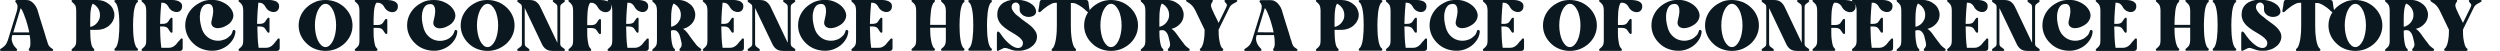
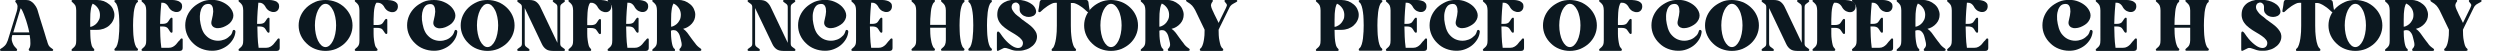
<svg xmlns="http://www.w3.org/2000/svg" version="1.1" id="Capa_1" x="0px" y="0px" viewBox="0 0 1768 36" style="enable-background:new 0 0 1768 36;" xml:space="preserve">
  <style type="text/css">
	.st0{fill:#0C1820;}
</style>
  <g>
    <path class="st0" d="M37,34.5c0.5,0.3,0.7,0.6,0.6,1c-0.1,0.4-0.3,0.5-0.7,0.5H21.2c-0.4,0-0.6-0.2-0.8-0.5c-0.2-0.3-0.1-0.7,0.1-1   c0.7-0.8,1-2.1,1-3.9c0-1.7-0.1-3.6-0.5-5.8H8.7c-0.1,0.5-0.3,1.1-0.4,1.8c-0.1,0.7,0,1.4,0.1,2.2c0.2,0.8,0.5,1.7,1,2.7   s1.3,1.9,2.4,3c0.3,0.3,0.4,0.6,0.3,1C12,35.9,11.8,36,11.4,36H0.8c-0.4,0-0.6-0.2-0.8-0.5c-0.1-0.4,0-0.7,0.5-1   c1.1-0.6,2-1.3,2.9-2.2s1.5-2.1,2.1-3.7l6.3-20.4c0.4-1.3,0.6-2.5,0.6-3.6S11.9,2.5,11,1.5c-0.3-0.3-0.3-0.6-0.1-0.9   C11,0.2,11.3,0,11.6,0h6.9c1.1,0,2.1,0.2,3,0.7s1.7,1.1,2.3,1.8C24.5,3.3,25,4,25.5,4.8c0.4,0.8,0.8,1.5,1,2.2c0,0,0.2,0.6,0.5,1.7   s0.7,2.4,1.2,4s1,3.3,1.6,5.1s1.1,3.5,1.6,5.1s0.9,2.9,1.2,4s0.5,1.6,0.6,1.7c0.2,0.7,0.4,1.3,0.5,1.8c0.2,0.5,0.4,1,0.6,1.5   c0.3,0.5,0.6,0.9,1,1.3C35.7,33.6,36.3,34,37,34.5z M20.7,22.9c-0.4-1.9-0.8-3.8-1.4-5.7c-0.5-1.9-1.1-3.6-1.7-5.2   c-0.5-1.5-1.1-2.9-1.6-4s-1-1.9-1.4-2.2L9.4,22.9H20.7z" />
    <path class="st0" d="M68.7,0c1.6,0,3.2,0.3,4.7,0.8c1.5,0.6,2.7,1.3,3.9,2.3c1.1,0.9,2,2,2.6,3.3s1,2.6,1,4.1s-0.3,2.8-1,4.1   c-0.6,1.3-1.5,2.4-2.6,3.4s-2.4,1.7-3.9,2.3c-1.5,0.5-3,0.8-4.7,0.8h-4.9c0,1.3,0,2.6,0.1,4c0,1.4,0.2,2.7,0.3,3.9   c0.2,1.2,0.4,2.3,0.7,3.3c0.3,0.9,0.8,1.6,1.3,2c0.4,0.3,0.5,0.6,0.5,1.1c0,0.4-0.4,0.7-1.2,0.7H51.3c-0.4,0-0.6-0.2-0.7-0.5   c-0.1-0.4,0-0.7,0.4-1c1.2-0.9,2-1.8,2.4-2.7c0.4-0.9,0.5-2,0.5-3.3V7.4c0-1.3-0.2-2.4-0.5-3.3C53,3.3,52.2,2.4,51,1.4   c-0.4-0.3-0.5-0.6-0.4-0.9C50.7,0.2,50.9,0,51.3,0H68.7z M63.8,19c1-0.1,1.9-0.5,2.7-1s1.6-1.1,2.2-1.9c0.6-0.8,1.1-1.6,1.5-2.5   s0.5-2,0.5-3c0-1.8-0.5-3.5-1.5-4.9S67,3.2,65.5,2.6c-0.5,0.8-0.8,1.8-1.1,3.1C64.2,7,64,8.4,63.9,9.8s-0.1,2.9-0.1,4.3   c0,1.5,0,2.8,0,3.9C63.8,18,63.8,19,63.8,19z" />
    <path class="st0" d="M97.1,1.7c-0.7,0.5-1.2,1.4-1.6,2.7s-0.7,2.7-0.9,4.3c-0.2,1.6-0.3,3.2-0.4,4.9c0,1.7-0.1,3.1-0.1,4.3   s0,2.7,0.1,4.3c0,1.7,0.2,3.3,0.4,4.9c0.2,1.6,0.5,3.1,0.9,4.3c0.4,1.3,0.9,2.2,1.6,2.7c0.4,0.3,0.5,0.6,0.5,1.1   c0,0.4-0.4,0.7-1.2,0.7H82.1c-0.8,0-1.2-0.2-1.2-0.7c0-0.4,0.1-0.8,0.5-1.1c0.7-0.5,1.2-1.4,1.6-2.7s0.7-2.7,0.9-4.3   c0.2-1.6,0.3-3.2,0.4-4.9c0-1.7,0.1-3.1,0.1-4.3s0-2.7-0.1-4.3c0-1.7-0.2-3.3-0.4-4.9c-0.2-1.6-0.5-3-0.9-4.3s-0.9-2.2-1.6-2.7   c-0.4-0.3-0.5-0.6-0.5-1.1C81,0.2,81.4,0,82.1,0h14.3c0.8,0,1.2,0.2,1.2,0.6C97.7,1.1,97.5,1.4,97.1,1.7z" />
    <path class="st0" d="M127.7,27.6c0.3-0.4,0.6-0.5,1-0.4s0.5,0.3,0.5,0.7V34c0,1.3-0.7,2-2,2h-26.4c-0.4,0-0.6-0.2-0.7-0.5   c-0.1-0.4,0-0.7,0.4-1c1.2-0.9,2-1.8,2.4-2.7c0.4-0.9,0.5-2,0.5-3.3V7.4c0-1.3-0.2-2.4-0.5-3.3c-0.4-0.9-1.1-1.8-2.4-2.8   c-0.4-0.3-0.5-0.6-0.4-0.9s0.3-0.5,0.7-0.5h19.9c0.9,0,1.8,0.1,2.8,0.2s1.8,0.4,2.7,0.7c0.8,0.4,1.4,0.8,1.9,1.4   c0.5,0.6,0.7,1.3,0.7,2.2c0,1.3-0.4,2.3-1.1,3c-0.7,0.7-1.6,1.1-2.6,1.1c-1,0.1-2-0.2-3.1-0.7c-1.1-0.6-1.9-1.4-2.6-2.5   c-0.4-0.8-0.8-1.4-1.2-1.8c-0.4-0.4-0.8-0.8-1.2-1c-0.4-0.2-0.8-0.4-1.3-0.5c-0.5-0.1-1-0.1-1.6-0.1c-0.1,1.4-0.3,3.3-0.5,5.9   s-0.3,5.6-0.4,9.1h1.4c1.1,0,1.9-0.1,2.5-0.3c0.6-0.2,1-0.4,1.4-0.8c0.3-0.3,0.6-0.7,0.9-1.2s0.6-1,1.1-1.6c0.3-0.4,0.6-0.5,1-0.5   c0.4,0.1,0.5,0.3,0.5,0.8v9c0,0.5-0.2,0.8-0.5,0.8c-0.4,0.1-0.7,0-1-0.4c-0.5-0.6-0.8-1.2-1.1-1.7c-0.3-0.5-0.6-0.9-0.9-1.2   c-0.3-0.3-0.8-0.6-1.4-0.8c-0.6-0.2-1.4-0.3-2.5-0.3h-1.4c0,2.3,0.1,4.7,0.2,7.2s0.3,5.1,0.7,7.9h5.3c1.1,0,2-0.2,2.9-0.7   c0.8-0.4,1.5-1,2.2-1.7c0.6-0.7,1.2-1.4,1.7-2.1C126.8,28.9,127.3,28.2,127.7,27.6z" />
    <path class="st0" d="M164.4,22.3c0.1-0.5,0.3-0.8,0.5-1c0.3-0.2,0.5-0.2,0.8-0.1s0.5,0.2,0.6,0.5c0.2,0.2,0.2,0.5,0.2,0.9   c-0.2,1.9-0.8,3.7-1.8,5.3c-1,1.6-2.2,3-3.7,4.2s-3.2,2.1-5.1,2.8c-1.9,0.7-3.8,1-5.9,1c-2.6,0-5.1-0.5-7.4-1.4   c-2.3-0.9-4.3-2.2-6-3.9c-1.7-1.6-3.1-3.5-4.1-5.7s-1.5-4.5-1.5-7c0-2.4,0.5-4.8,1.5-7s2.4-4.1,4.1-5.7s3.8-2.9,6-3.9   s4.7-1.4,7.4-1.4c2.3,0,4.6,0.4,6.7,1.3c2.2,0.9,4,2.1,5.4,3.5c1.4,1.5,2.4,3.1,2.8,4.9c0.4,1.8,0,3.7-1.3,5.5   c-0.6,0.9-1.4,1.7-2.5,2.4c-1,0.7-2.1,1.2-3.3,1.7c-1.2,0.4-2.3,0.7-3.4,0.7c-1.1,0.1-2.1-0.1-2.9-0.5c-0.8-0.4-1.4-1-1.8-1.9   c-0.4-0.9-0.3-2,0.1-3.5c0.6-2.3,0.9-4.2,1-5.8c0-1.6-0.2-2.8-0.6-3.6c-0.4-0.9-1-1.4-1.8-1.7c-0.8-0.2-1.7-0.2-2.7,0.1   s-1.9,0.9-2.6,2c-0.7,1-1.2,2.3-1.5,3.9s-0.3,3.2-0.2,5.1c0.2,1.9,0.6,3.8,1.2,5.9c0.7,2.1,1.6,3.8,2.9,5.1   c1.2,1.3,2.6,2.3,4.1,2.9s3,0.9,4.6,0.9s3.1-0.3,4.4-0.8c1.4-0.5,2.6-1.3,3.6-2.3C163.4,24.9,164.1,23.7,164.4,22.3z" />
    <path class="st0" d="M196.3,27.6c0.3-0.4,0.6-0.5,1-0.4s0.5,0.3,0.5,0.7V34c0,1.3-0.7,2-2,2h-26.4c-0.4,0-0.6-0.2-0.7-0.5   c-0.1-0.4,0-0.7,0.4-1c1.2-0.9,2-1.8,2.4-2.7c0.4-0.9,0.5-2,0.5-3.3V7.4c0-1.3-0.2-2.4-0.5-3.3c-0.4-0.9-1.1-1.8-2.4-2.8   c-0.4-0.3-0.5-0.6-0.4-0.9s0.3-0.5,0.7-0.5h19.9c0.9,0,1.8,0.1,2.8,0.2s1.8,0.4,2.7,0.7s1.4,0.8,1.9,1.4s0.7,1.3,0.7,2.2   c0,1.3-0.4,2.3-1.1,3c-0.7,0.7-1.6,1.1-2.6,1.1c-1,0.1-2-0.2-3.1-0.7c-1.1-0.6-1.9-1.4-2.6-2.5c-0.4-0.8-0.8-1.4-1.2-1.8   s-0.8-0.8-1.2-1s-0.8-0.4-1.3-0.5c-0.5-0.1-1-0.1-1.6-0.1c-0.1,1.4-0.3,3.3-0.5,5.9s-0.3,5.6-0.4,9.1h1.4c1.1,0,1.9-0.1,2.5-0.3   c0.6-0.2,1-0.4,1.4-0.8c0.3-0.3,0.6-0.7,0.9-1.2c0.3-0.5,0.6-1,1.1-1.6c0.3-0.4,0.6-0.5,1-0.5c0.4,0.1,0.5,0.3,0.5,0.8v9   c0,0.5-0.2,0.8-0.5,0.8c-0.4,0.1-0.7,0-1-0.4c-0.5-0.6-0.8-1.2-1.1-1.7s-0.6-0.9-0.9-1.2c-0.3-0.3-0.8-0.6-1.4-0.8   c-0.6-0.2-1.4-0.3-2.5-0.3H182c0,2.3,0.1,4.7,0.2,7.2c0.1,2.5,0.3,5.1,0.7,7.9h5.3c1.1,0,2-0.2,2.9-0.7c0.8-0.4,1.5-1,2.2-1.7   c0.6-0.7,1.2-1.4,1.7-2.1C195.4,28.9,195.9,28.2,196.3,27.6z" />
    <path class="st0" d="M230.2,0c2.6,0,5.1,0.5,7.4,1.4c2.3,0.9,4.3,2.2,6.1,3.9c1.7,1.6,3.1,3.5,4.1,5.7s1.5,4.5,1.5,7   s-0.5,4.8-1.5,7s-2.4,4.1-4.1,5.7c-1.7,1.6-3.8,2.9-6.1,3.9c-2.3,0.9-4.8,1.4-7.4,1.4s-5.1-0.5-7.4-1.4c-2.3-0.9-4.3-2.2-6-3.9   c-1.7-1.6-3.1-3.5-4.1-5.7s-1.5-4.5-1.5-7c0-2.4,0.5-4.8,1.5-7s2.4-4.1,4.1-5.7s3.8-2.9,6-3.9S227.6,0,230.2,0z M230.2,33.3   c1,0,2-0.4,2.9-1.2s1.7-1.9,2.4-3.3s1.2-3,1.6-4.9c0.4-1.9,0.6-3.9,0.6-6s-0.2-4.1-0.6-5.9c-0.4-1.8-0.9-3.5-1.6-4.8   c-0.7-1.4-1.5-2.5-2.4-3.3s-1.9-1.2-2.9-1.2s-2,0.4-2.9,1.2s-1.7,1.9-2.4,3.3s-1.2,3-1.6,4.8c-0.4,1.8-0.6,3.8-0.6,5.9   s0.2,4.1,0.6,6c0.4,1.9,0.9,3.5,1.6,4.9c0.7,1.4,1.5,2.5,2.4,3.3C228.2,32.9,229.2,33.3,230.2,33.3z" />
    <path class="st0" d="M276.2,0.2c1,0.1,1.8,0.4,2.6,0.7s1.4,0.8,1.9,1.4s0.7,1.3,0.7,2.2c0,1.3-0.4,2.3-1.1,3s-1.6,1.1-2.6,1.1   c-1,0.1-2-0.2-3.1-0.7c-1.1-0.6-1.9-1.4-2.6-2.5c-0.4-0.8-0.8-1.4-1.3-1.9c-0.4-0.4-0.9-0.8-1.3-1S268.5,2.1,268,2   c-0.5-0.1-1-0.1-1.7-0.1c-0.6,0.6-1,1.6-1.3,2.8s-0.5,2.7-0.6,4.2s-0.2,3.1-0.2,4.7s0,3,0,4.1h2.3c1.1,0,1.9-0.1,2.5-0.3   c0.6-0.2,1-0.4,1.4-0.8c0.3-0.3,0.6-0.7,0.9-1.2s0.6-1,1.1-1.6c0.3-0.4,0.6-0.5,1-0.4s0.5,0.4,0.5,0.8v9c0,0.5-0.2,0.8-0.5,0.8   c-0.4,0.1-0.7,0-1-0.4c-0.5-0.6-0.8-1.2-1.1-1.6c-0.3-0.5-0.6-0.9-0.9-1.2c-0.3-0.4-0.8-0.6-1.4-0.8c-0.6-0.2-1.4-0.3-2.5-0.3h-2.3   c0,1.3,0,2.7,0,4.2s0.1,2.9,0.3,4.3s0.4,2.6,0.7,3.7c0.3,1.1,0.8,1.8,1.3,2.3c0.4,0.3,0.5,0.6,0.5,1.1c0,0.4-0.4,0.7-1.2,0.7h-14.2   c-0.4,0-0.6-0.2-0.7-0.5c-0.1-0.4,0-0.7,0.4-1c1.2-0.9,2-1.8,2.4-2.7c0.4-0.9,0.5-2,0.5-3.3V7.4c0-1.3-0.2-2.4-0.5-3.3   c-0.4-0.9-1.1-1.8-2.4-2.8c-0.4-0.3-0.5-0.6-0.4-0.9s0.3-0.5,0.7-0.5h21.5C274.3,0,275.3,0.1,276.2,0.2z" />
    <path class="st0" d="M321.3,22.3c0.1-0.5,0.3-0.8,0.5-1c0.3-0.2,0.5-0.2,0.8-0.1s0.5,0.2,0.6,0.5c0.2,0.2,0.2,0.5,0.2,0.9   c-0.2,1.9-0.8,3.7-1.8,5.3c-1,1.6-2.2,3-3.7,4.2s-3.2,2.1-5.1,2.8s-3.8,1-5.9,1c-2.6,0-5.1-0.5-7.4-1.4s-4.3-2.2-6-3.9   c-1.7-1.6-3.1-3.5-4.1-5.7s-1.5-4.5-1.5-7c0-2.4,0.5-4.8,1.5-7s2.4-4.1,4.1-5.7s3.8-2.9,6-3.9S304.4,0,307,0c2.3,0,4.6,0.4,6.7,1.3   c2.2,0.9,4,2.1,5.4,3.5c1.4,1.5,2.4,3.1,2.8,4.9s0,3.7-1.3,5.5c-0.6,0.9-1.4,1.7-2.5,2.4c-1,0.7-2.1,1.2-3.3,1.7   c-1.2,0.4-2.3,0.7-3.4,0.7c-1.1,0.1-2.1-0.1-2.9-0.5s-1.4-1-1.8-1.9s-0.3-2,0.1-3.5c0.6-2.3,0.9-4.2,1-5.8c0-1.6-0.2-2.8-0.6-3.6   c-0.4-0.9-1-1.4-1.8-1.7c-0.8-0.2-1.7-0.2-2.7,0.1s-1.9,0.9-2.6,2c-0.7,1-1.2,2.3-1.5,3.9s-0.3,3.2-0.2,5.1   c0.2,1.9,0.6,3.8,1.2,5.9c0.7,2.1,1.6,3.8,2.9,5.1c1.2,1.3,2.6,2.3,4.1,2.9s3,0.9,4.6,0.9s3.1-0.3,4.4-0.8c1.4-0.5,2.6-1.3,3.6-2.3   C320.2,24.9,320.9,23.7,321.3,22.3z" />
    <path class="st0" d="M344.8,0c2.6,0,5.1,0.5,7.4,1.4s4.3,2.2,6.1,3.9c1.7,1.6,3.1,3.5,4.1,5.7s1.5,4.5,1.5,7s-0.5,4.8-1.5,7   s-2.4,4.1-4.1,5.7c-1.7,1.6-3.8,2.9-6.1,3.9c-2.3,0.9-4.8,1.4-7.4,1.4s-5.1-0.5-7.4-1.4s-4.3-2.2-6-3.9c-1.7-1.6-3.1-3.5-4.1-5.7   s-1.5-4.5-1.5-7c0-2.4,0.5-4.8,1.5-7s2.4-4.1,4.1-5.7s3.8-2.9,6-3.9S342.1,0,344.8,0z M344.8,33.3c1,0,2-0.4,2.9-1.2   s1.7-1.9,2.4-3.3c0.7-1.4,1.2-3,1.6-4.9s0.6-3.9,0.6-6s-0.2-4.1-0.6-5.9s-0.9-3.5-1.6-4.8c-0.7-1.4-1.5-2.5-2.4-3.3   s-1.9-1.2-2.9-1.2s-2,0.4-2.9,1.2s-1.7,1.9-2.4,3.3c-0.7,1.4-1.2,3-1.6,4.8s-0.6,3.8-0.6,5.9s0.2,4.1,0.6,6s0.9,3.5,1.6,4.9   s1.5,2.5,2.4,3.3C342.8,32.9,343.7,33.3,344.8,33.3z" />
    <path class="st0" d="M399.1,1.4c-0.6,0.5-1.1,0.8-1.5,1.1s-0.7,0.5-0.9,0.8c-0.2,0.3-0.4,0.6-0.4,0.9c-0.1,0.4-0.1,0.9-0.1,1.5   v24.5c0,0.7,0,1.2,0.1,1.5c0.1,0.4,0.2,0.7,0.4,0.9c0.2,0.3,0.5,0.5,0.9,0.8s0.9,0.6,1.5,1.1c0.4,0.3,0.5,0.6,0.4,1   s-0.3,0.5-0.7,0.5h-7.9c-2,0-3.6-0.4-4.7-1.2c-1.2-0.8-2.2-2-3-3.7L371.1,5.7v24.5c0,0.7,0,1.2,0.1,1.5c0.1,0.4,0.2,0.7,0.4,0.9   c0.2,0.3,0.5,0.5,0.9,0.8s0.9,0.6,1.5,1.1c0.4,0.3,0.5,0.6,0.5,1c-0.1,0.4-0.3,0.5-0.7,0.5h-7.3c-0.4,0-0.6-0.2-0.7-0.5   c-0.1-0.4,0-0.7,0.4-1c0.6-0.5,1.1-0.8,1.5-1.1s0.7-0.5,0.9-0.8c0.2-0.3,0.4-0.6,0.4-0.9c0.1-0.4,0.1-0.9,0.1-1.5V5.7   c0-0.7,0-1.2-0.1-1.5c-0.1-0.4-0.2-0.7-0.4-0.9c-0.2-0.3-0.5-0.5-0.9-0.8s-0.9-0.6-1.5-1.1c-0.4-0.3-0.5-0.6-0.4-0.9   s0.3-0.5,0.7-0.5h7.9c2,0,3.6,0.4,4.7,1.2s2.2,2,3,3.7l12.1,25.4V5.7c0-0.7,0-1.2-0.1-1.5c-0.1-0.4-0.2-0.7-0.4-0.9   c-0.2-0.3-0.5-0.5-0.9-0.8s-0.9-0.6-1.5-1.1c-0.4-0.3-0.5-0.6-0.4-0.9s0.3-0.5,0.7-0.5h7.2c0.4,0,0.6,0.2,0.7,0.5   C399.6,0.8,399.5,1.1,399.1,1.4z" />
    <path class="st0" d="M427.1,0.2c1,0.1,1.8,0.4,2.6,0.7s1.4,0.8,1.9,1.4s0.7,1.3,0.7,2.2c0,1.3-0.4,2.3-1.1,3s-1.6,1.1-2.6,1.1   c-1,0.1-2-0.2-3.1-0.7c-1.1-0.6-1.9-1.4-2.6-2.5c-0.4-0.8-0.8-1.4-1.3-1.9c-0.4-0.4-0.9-0.8-1.3-1s-0.9-0.4-1.4-0.5   c-0.4,0-0.9,0-1.5,0c-0.6,0.6-1,1.6-1.3,2.8s-0.5,2.7-0.6,4.2s-0.2,3.1-0.2,4.7s0,3,0,4.1h2.3c1.1,0,1.9-0.1,2.5-0.3   c0.6-0.2,1-0.4,1.4-0.8c0.3-0.3,0.6-0.7,0.9-1.2c0.3-0.5,0.6-1,1.1-1.6c0.3-0.4,0.6-0.5,1-0.4s0.5,0.4,0.5,0.8v9   c0,0.5-0.2,0.8-0.5,0.8c-0.4,0.1-0.7,0-1-0.4c-0.5-0.6-0.8-1.2-1.1-1.6c-0.3-0.5-0.6-0.9-0.9-1.2c-0.3-0.4-0.8-0.6-1.4-0.8   c-0.6-0.2-1.4-0.3-2.5-0.3h-2.3c0,1.3,0,2.7,0,4.2c0,1.5,0.1,2.9,0.3,4.3s0.4,2.6,0.7,3.7c0.3,1.1,0.8,1.8,1.3,2.3   c0.4,0.3,0.5,0.6,0.5,1.1c0,0.4-0.4,0.7-1.2,0.7h-14.2c-0.4,0-0.6-0.2-0.7-0.5c-0.1-0.4,0-0.7,0.4-1c1.2-0.9,2-1.8,2.4-2.7   c0.4-0.9,0.5-2,0.5-3.3V7.4c0-1.3-0.2-2.4-0.5-3.3c-0.4-0.9-1.1-1.8-2.4-2.8C402,1,401.9,0.7,402,0.4s0.3-0.5,0.7-0.5h21.5   C425.2,0,426.1,0.1,427.1,0.2z" />
    <path class="st0" d="M457.3,27.6c0.3-0.4,0.6-0.5,1-0.4s0.5,0.3,0.5,0.7V34c0,1.3-0.7,2-2,2h-26.4c-0.4,0-0.6-0.2-0.7-0.5   c-0.1-0.4,0-0.7,0.4-1c1.2-0.9,2-1.8,2.4-2.7c0.4-0.9,0.5-2,0.5-3.3V7.4c0-1.3-0.2-2.4-0.5-3.3c-0.4-0.9-1.1-1.8-2.4-2.8   c-0.4-0.3-0.5-0.6-0.4-0.9s0.3-0.5,0.7-0.5h19.9c0.9,0,1.8,0.1,2.8,0.2s1.8,0.4,2.7,0.7s1.4,0.8,1.9,1.4s0.7,1.3,0.7,2.2   c0,1.3-0.4,2.3-1.1,3s-1.6,1.1-2.6,1.1c-1,0.1-2-0.2-3.1-0.7c-1.1-0.6-1.9-1.4-2.6-2.5c-0.4-0.8-0.8-1.4-1.2-1.8   c-0.4-0.4-0.8-0.8-1.2-1c-0.4-0.2-0.8-0.4-1.3-0.5c-0.5-0.1-1-0.1-1.6-0.1c-0.1,1.4-0.3,3.3-0.5,5.9s-0.3,5.6-0.4,9.1h1.4   c1.1,0,1.9-0.1,2.5-0.3c0.6-0.2,1-0.4,1.4-0.8c0.3-0.3,0.6-0.7,0.9-1.2s0.6-1,1.1-1.6c0.3-0.4,0.6-0.5,1-0.5   c0.4,0.1,0.5,0.3,0.5,0.8v9c0,0.5-0.2,0.8-0.5,0.8c-0.4,0.1-0.7,0-1-0.4c-0.5-0.6-0.8-1.2-1.1-1.7c-0.3-0.5-0.6-0.9-0.9-1.2   c-0.3-0.3-0.8-0.6-1.4-0.8c-0.6-0.2-1.4-0.3-2.5-0.3h-1.4c0,2.3,0.1,4.7,0.2,7.2s0.3,5.1,0.7,7.9h5.3c1.1,0,2-0.2,2.9-0.7   c0.8-0.4,1.5-1,2.2-1.7c0.6-0.7,1.2-1.4,1.7-2.1C456.3,28.9,456.8,28.2,457.3,27.6z" />
    <path class="st0" d="M495.3,34.2c0.5,0.3,0.7,0.6,0.7,1.1c0,0.4-0.4,0.7-1.1,0.7h-13.7c-0.4,0-0.6-0.2-0.7-0.5   c-0.1-0.4,0-0.7,0.2-1c0.5-0.5,0.8-0.9,1-1.3c0.2-0.4,0.3-0.9,0.4-1.3c0-0.5,0-1-0.1-1.5s-0.2-1.1-0.4-1.8   c-0.2-0.8-0.4-1.6-0.6-2.4c-0.2-0.9-0.5-1.7-0.9-2.4c-0.4-0.7-0.9-1.3-1.5-1.8s-1.4-0.7-2.3-0.7c-0.5,0-1.1,0.1-1.8,0.4   c0,1.2,0,2.5,0.1,3.9c0.1,1.3,0.2,2.6,0.4,3.8c0.2,1.2,0.4,2.2,0.7,3.1c0.3,0.9,0.7,1.6,1.2,1.9c0.4,0.3,0.5,0.6,0.5,1.1   c0,0.4-0.4,0.7-1.2,0.7H462c-0.4,0-0.6-0.2-0.7-0.5c-0.1-0.4,0-0.7,0.4-1c1.2-0.9,2-1.8,2.4-2.7c0.4-0.9,0.5-2,0.5-3.3V7.4   c0-1.3-0.2-2.4-0.5-3.3c-0.4-0.9-1.1-1.8-2.4-2.8c-0.4-0.3-0.5-0.6-0.4-0.9s0.3-0.5,0.7-0.5h17.5c1.6,0,3.2,0.3,4.7,0.8   c1.5,0.6,2.7,1.3,3.9,2.3c1.1,0.9,2,2,2.6,3.3s1,2.6,1,4.1c0,2.4-0.8,4.5-2.4,6.3c-1.6,1.8-3.7,3.1-6.2,3.7c1.1,0.7,2.1,1.6,3,2.8   c0.8,1.2,1.7,2.4,2.6,3.6c0.9,1.3,1.9,2.5,2.9,3.8C492.6,32.1,493.8,33.2,495.3,34.2z M481.5,10.5c0-1.8-0.5-3.5-1.5-4.9   s-2.2-2.5-3.7-3.1c-0.5,0.8-0.8,1.8-1.1,3.1c-0.2,1.3-0.4,2.7-0.5,4.1s-0.1,2.9-0.1,4.3c0,1.5,0,2.8,0,3.9v1c1-0.1,1.9-0.5,2.7-1   c0.8-0.5,1.6-1.1,2.2-1.9c0.6-0.8,1.1-1.6,1.5-2.5C481.3,12.6,481.5,11.6,481.5,10.5z" />
-     <path class="st0" d="M524.6,27.6c0.3-0.4,0.6-0.5,1-0.4s0.5,0.3,0.5,0.7V34c0,1.3-0.7,2-2,2h-26.4c-0.4,0-0.6-0.2-0.7-0.5   c-0.1-0.4,0-0.7,0.4-1c1.2-0.9,2-1.8,2.4-2.7c0.4-0.9,0.5-2,0.5-3.3V7.4c0-1.3-0.2-2.4-0.5-3.3c-0.4-0.9-1.1-1.8-2.4-2.8   C497,1,496.9,0.7,497,0.4s0.3-0.5,0.7-0.5h19.9c0.9,0,1.8,0.1,2.8,0.2s1.8,0.4,2.7,0.7s1.4,0.8,1.9,1.4s0.7,1.3,0.7,2.2   c0,1.3-0.4,2.3-1.1,3c-0.7,0.7-1.6,1.1-2.6,1.1c-1,0.1-2-0.2-3.1-0.7c-1.1-0.6-1.9-1.4-2.6-2.5c-0.4-0.8-0.8-1.4-1.2-1.8   s-0.8-0.8-1.2-1s-0.8-0.4-1.3-0.5c-0.5-0.1-1-0.1-1.6-0.1c-0.1,1.4-0.3,3.3-0.5,5.9s-0.3,5.6-0.4,9.1h1.4c1.1,0,1.9-0.1,2.5-0.3   c0.6-0.2,1-0.4,1.4-0.8c0.3-0.3,0.6-0.7,0.9-1.2c0.3-0.5,0.6-1,1.1-1.6c0.3-0.4,0.6-0.5,1-0.5c0.4,0.1,0.5,0.3,0.5,0.8v9   c0,0.5-0.2,0.8-0.5,0.8c-0.4,0.1-0.7,0-1-0.4c-0.5-0.6-0.8-1.2-1.1-1.7s-0.6-0.9-0.9-1.2c-0.3-0.3-0.8-0.6-1.4-0.8   c-0.6-0.2-1.4-0.3-2.5-0.3h-1.4c0,2.3,0.1,4.7,0.2,7.2s0.3,5.1,0.7,7.9h5.3c1.1,0,2-0.2,2.9-0.7c0.8-0.4,1.5-1,2.2-1.7   c0.6-0.7,1.2-1.4,1.7-2.1C523.7,28.9,524.2,28.2,524.6,27.6z" />
    <path class="st0" d="M562.1,1.4c-0.6,0.5-1.1,0.8-1.5,1.1s-0.7,0.5-0.9,0.8s-0.4,0.6-0.4,0.9c-0.1,0.4-0.1,0.9-0.1,1.5v24.5   c0,0.7,0,1.2,0.1,1.5c0.1,0.4,0.2,0.7,0.4,0.9c0.2,0.3,0.5,0.5,0.9,0.8s0.9,0.6,1.5,1.1c0.4,0.3,0.5,0.6,0.4,1s-0.3,0.5-0.7,0.5   h-7.9c-2,0-3.6-0.4-4.7-1.2c-1.2-0.8-2.2-2-3-3.7L534,5.7v24.5c0,0.7,0,1.2,0.1,1.5c0.1,0.4,0.2,0.7,0.4,0.9   c0.2,0.3,0.5,0.5,0.9,0.8s0.9,0.6,1.5,1.1c0.4,0.3,0.5,0.6,0.5,1c-0.1,0.4-0.3,0.5-0.7,0.5h-7.3c-0.4,0-0.6-0.2-0.7-0.5   c-0.1-0.4,0-0.7,0.4-1c0.6-0.5,1.1-0.8,1.5-1.1s0.7-0.5,0.9-0.8s0.4-0.6,0.4-0.9c0.1-0.4,0.1-0.9,0.1-1.5V5.7c0-0.7,0-1.2-0.1-1.5   c-0.1-0.4-0.2-0.7-0.4-0.9c-0.2-0.3-0.5-0.5-0.9-0.8s-0.9-0.6-1.5-1.1c-0.4-0.3-0.5-0.6-0.4-0.9S529,0,529.4,0h7.9   c2,0,3.6,0.4,4.7,1.2s2.2,2,3,3.7l12.1,25.4V5.7c0-0.7,0-1.2-0.1-1.5c-0.1-0.4-0.2-0.7-0.4-0.9c-0.2-0.3-0.5-0.5-0.9-0.8   s-0.9-0.6-1.5-1.1c-0.4-0.3-0.5-0.6-0.4-0.9s0.3-0.5,0.7-0.5h7.2c0.4,0,0.6,0.2,0.7,0.5C562.6,0.8,562.4,1.1,562.1,1.4z" />
    <path class="st0" d="M597.8,22.3c0.1-0.5,0.3-0.8,0.5-1c0.3-0.2,0.5-0.2,0.8-0.1s0.5,0.2,0.6,0.5c0.2,0.2,0.2,0.5,0.2,0.9   c-0.2,1.9-0.8,3.7-1.8,5.3c-1,1.6-2.2,3-3.7,4.2s-3.2,2.1-5.1,2.8c-1.9,0.7-3.8,1-5.9,1c-2.6,0-5.1-0.5-7.4-1.4   c-2.3-0.9-4.3-2.2-6-3.9c-1.7-1.6-3.1-3.5-4.1-5.7s-1.5-4.5-1.5-7c0-2.4,0.5-4.8,1.5-7s2.4-4.1,4.1-5.7s3.8-2.9,6-3.9   c2.3-0.9,4.7-1.4,7.4-1.4c2.3,0,4.6,0.4,6.7,1.3c2.2,0.9,4,2.1,5.4,3.5c1.4,1.5,2.4,3.1,2.8,4.9s0,3.7-1.3,5.5   c-0.6,0.9-1.4,1.7-2.5,2.4c-1,0.7-2.1,1.2-3.3,1.7c-1.2,0.4-2.3,0.7-3.4,0.7c-1.1,0.1-2.1-0.1-2.9-0.5c-0.8-0.4-1.4-1-1.8-1.9   c-0.4-0.9-0.3-2,0.1-3.5c0.6-2.3,0.9-4.2,1-5.8c0-1.6-0.2-2.8-0.6-3.6c-0.4-0.9-1-1.4-1.8-1.7c-0.8-0.2-1.7-0.2-2.7,0.1   s-1.9,0.9-2.6,2c-0.7,1-1.2,2.3-1.5,3.9c-0.3,1.5-0.3,3.2-0.2,5.1c0.2,1.9,0.6,3.8,1.2,5.9c0.7,2.1,1.6,3.8,2.9,5.1   c1.2,1.3,2.6,2.3,4.1,2.9s3,0.9,4.6,0.9s3.1-0.3,4.4-0.8c1.4-0.5,2.6-1.3,3.6-2.3C596.7,24.9,597.4,23.7,597.8,22.3z" />
    <path class="st0" d="M629.7,27.6c0.3-0.4,0.6-0.5,1-0.4s0.5,0.3,0.5,0.7V34c0,1.3-0.7,2-2,2h-26.4c-0.4,0-0.6-0.2-0.7-0.5   c-0.1-0.4,0-0.7,0.4-1c1.2-0.9,2-1.8,2.4-2.7c0.4-0.9,0.5-2,0.5-3.3V7.4c0-1.3-0.2-2.4-0.5-3.3c-0.4-0.9-1.1-1.8-2.4-2.8   c-0.4-0.3-0.5-0.6-0.4-0.9s0.3-0.5,0.7-0.5h19.9c0.9,0,1.8,0.1,2.8,0.2s1.8,0.4,2.7,0.7c0.8,0.4,1.4,0.8,1.9,1.4s0.7,1.3,0.7,2.2   c0,1.3-0.4,2.3-1.1,3c-0.7,0.7-1.6,1.1-2.6,1.1c-1,0.1-2-0.2-3.1-0.7c-1.1-0.6-1.9-1.4-2.6-2.5c-0.4-0.8-0.8-1.4-1.2-1.8   s-0.8-0.8-1.2-1s-0.8-0.4-1.3-0.5c-0.5-0.1-1-0.1-1.6-0.1c-0.1,1.4-0.3,3.3-0.5,5.9s-0.3,5.6-0.4,9.1h1.4c1.1,0,1.9-0.1,2.5-0.3   c0.6-0.2,1-0.4,1.4-0.8c0.3-0.3,0.6-0.7,0.9-1.2c0.3-0.5,0.6-1,1.1-1.6c0.3-0.4,0.6-0.5,1-0.5c0.4,0.1,0.5,0.3,0.5,0.8v9   c0,0.5-0.2,0.8-0.5,0.8c-0.4,0.1-0.7,0-1-0.4c-0.5-0.6-0.8-1.2-1.1-1.7s-0.6-0.9-0.9-1.2c-0.3-0.3-0.8-0.6-1.4-0.8   c-0.6-0.2-1.4-0.3-2.5-0.3h-1.4c0,2.3,0.1,4.7,0.2,7.2c0.1,2.5,0.3,5.1,0.7,7.9h5.3c1.1,0,2-0.2,2.9-0.7c0.8-0.4,1.5-1,2.2-1.7   c0.6-0.7,1.2-1.4,1.7-2.1C628.7,28.9,629.2,28.2,629.7,27.6z" />
    <path class="st0" d="M681.6,1.7c-0.7,0.5-1.2,1.4-1.6,2.7c-0.4,1.3-0.7,2.7-0.9,4.3s-0.3,3.2-0.4,4.9c0,1.7-0.1,3.1-0.1,4.3   s0,2.7,0.1,4.3c0,1.7,0.2,3.3,0.4,4.9s0.5,3.1,0.9,4.3c0.4,1.3,0.9,2.2,1.6,2.7c0.4,0.3,0.5,0.6,0.5,1.1c-0.1,0.4-0.5,0.7-1.2,0.7   h-14.7c-0.4,0-0.6-0.2-0.7-0.5c-0.1-0.4,0-0.7,0.4-1c1.2-0.9,2-1.8,2.4-2.7c0.4-0.9,0.6-2,0.6-3.3v-8.8h-11.1c0,1.3,0,2.7,0.1,4.2   s0.2,3,0.5,4.3c0.2,1.4,0.5,2.6,0.9,3.7c0.4,1.1,0.8,1.9,1.4,2.3c0.4,0.3,0.5,0.6,0.5,1.1c0,0.4-0.4,0.7-1.2,0.7h-14.7   c-0.4,0-0.6-0.2-0.7-0.5c-0.1-0.4,0-0.7,0.4-1c1.2-0.9,2-1.8,2.4-2.7c0.4-0.9,0.5-2,0.5-3.3v-21c0-1.3-0.2-2.4-0.5-3.3   c-0.4-0.9-1.1-1.8-2.4-2.8c-0.4-0.3-0.5-0.6-0.4-0.9s0.3-0.5,0.7-0.5H660c0.8,0,1.2,0.2,1.2,0.6s-0.1,0.8-0.5,1.1   c-0.7,0.5-1.2,1.4-1.6,2.7c-0.4,1.2-0.7,2.7-0.8,4.2c-0.2,1.6-0.3,3.1-0.4,4.8c-0.1,1.6-0.1,3.1-0.1,4.3h11.1V7.4   c0-1.3-0.2-2.4-0.6-3.3c-0.4-0.9-1.2-1.8-2.4-2.8c-0.4-0.3-0.5-0.6-0.4-0.9s0.3-0.5,0.7-0.5h14.7c0.8,0,1.2,0.2,1.2,0.6   C682.2,1.1,682,1.4,681.6,1.7z" />
    <path class="st0" d="M701,1.7c-0.7,0.5-1.2,1.4-1.6,2.7c-0.4,1.3-0.7,2.7-0.9,4.3s-0.3,3.2-0.4,4.9c0,1.7-0.1,3.1-0.1,4.3   s0,2.7,0.1,4.3c0,1.7,0.2,3.3,0.4,4.9s0.5,3.1,0.9,4.3c0.4,1.3,0.9,2.2,1.6,2.7c0.4,0.3,0.5,0.6,0.5,1.1c0,0.4-0.4,0.7-1.2,0.7H686   c-0.8,0-1.2-0.2-1.2-0.7c0-0.4,0.1-0.8,0.5-1.1c0.7-0.5,1.2-1.4,1.6-2.7c0.4-1.3,0.7-2.7,0.9-4.3c0.2-1.6,0.3-3.2,0.4-4.9   c0-1.7,0.1-3.1,0.1-4.3s0-2.7-0.1-4.3c0-1.7-0.2-3.3-0.4-4.9s-0.5-3-0.9-4.3s-0.9-2.2-1.6-2.7c-0.4-0.3-0.5-0.6-0.5-1.1   c0-0.4,0.4-0.6,1.2-0.6h14.3c0.8,0,1.2,0.2,1.2,0.6C701.5,1.1,701.4,1.4,701,1.7z" />
    <path class="st0" d="M724.4,14.9c1,0.7,2,1.4,3,2.2c1,0.7,1.9,1.5,2.7,2.3s1.5,1.7,2.1,2.6s1,1.9,1.1,2.9c0.2,1.4,0,2.7-0.5,4   s-1.4,2.5-2.5,3.5c-1.2,1-2.5,1.9-4.2,2.5s-3.4,1-5.3,1h-0.2c-1,0-2,0-2.8-0.1s-1.5-0.3-2.2-0.5s-1.3-0.4-2-0.7   c-0.6-0.2-1.3-0.4-1.9-0.6c-0.8-0.2-1.5-0.2-2.3,0.2s-1.5,0.8-2.2,1.1c-0.7,0.4-1.2,0.6-1.6,0.7c-0.4,0.1-0.6-0.3-0.6-1.1V24   c0-1,0.2-1.6,0.7-1.7c0.4-0.1,1,0.3,1.7,1.3c1.9,2.9,3.8,5.1,5.6,6.7s3.4,2.7,4.8,3.2c1.4,0.5,2.6,0.6,3.6,0.2   c1-0.4,1.6-1.1,1.9-2.2c0.3-1.2,0.1-2.2-0.6-3.2c-0.7-0.9-1.7-1.9-3-2.8s-2.7-1.8-4.3-2.7c-1.6-0.9-3.1-1.9-4.6-3s-2.7-2.3-3.7-3.7   c-1-1.4-1.6-3-1.8-4.8c-0.1-1.8,0.1-3.5,0.6-4.8c0.5-1.4,1.4-2.6,2.5-3.6s2.5-1.7,4.1-2.3c1.6-0.5,3.4-0.8,5.4-0.8h0.2   c1.4,0,2.9,0,4.3,0.3c1.5,0.2,2.8,0.6,4.1,1.1s2.4,1.2,3.5,2c1,0.8,1.8,1.8,2.3,3c0.5,1.3,0.6,2.3,0.2,3.2c-0.4,0.8-1,1.5-1.9,1.9   s-1.9,0.7-3,0.7c-1.2,0-2.2-0.2-3.2-0.7c-1-0.4-1.8-1.1-2.5-2s-0.9-2.1-0.8-3.5c0.1-1.3-0.1-2.3-0.6-2.9s-1.1-1-1.8-1.1   s-1.3,0.1-2,0.5c-0.6,0.4-1,1-1.2,1.8c-0.2,1.1,0,2.1,0.5,3s1.2,1.8,2,2.7c0.9,0.8,1.9,1.7,3,2.4C722.1,13.3,723.2,14.1,724.4,14.9   z" />
    <path class="st0" d="M769.3,0.5c0.3,0.3,0.4,0.8,0.5,1.4c0,0.5,0.1,1,0.2,1.7c0.1,0.7,0.2,1.3,0.3,1.9s0.2,1.1,0.3,1.6   s0.1,0.8,0.1,0.9c0,0.4-0.2,0.6-0.6,0.7c-0.4,0.1-0.8-0.1-1.2-0.4c-0.6-0.6-1.3-1.2-2.1-1.9s-1.7-1.4-2.7-2   c-0.9-0.6-1.8-1.2-2.8-1.6c-0.9-0.4-1.7-0.7-2.4-0.7h-1.6v16c0,1.2,0,2.7,0.1,4.3c0.1,1.7,0.3,3.3,0.5,4.9s0.6,3.1,1,4.3   c0.4,1.3,1,2.2,1.6,2.7c0.4,0.3,0.5,0.6,0.5,1.1c0,0.4-0.5,0.7-1.3,0.7h-14.8c-0.8,0-1.2-0.2-1.2-0.7c-0.1-0.4,0.1-0.8,0.5-1.1   c0.7-0.5,1.2-1.4,1.6-2.7c0.4-1.3,0.8-2.7,1-4.3c0.2-1.6,0.4-3.2,0.5-4.9c0.1-1.7,0.1-3.1,0.1-4.3V2H746c-0.7,0-1.5,0.2-2.4,0.7   c-0.9,0.4-1.8,1-2.8,1.6c-0.9,0.6-1.8,1.3-2.7,2c-0.8,0.7-1.6,1.4-2.1,1.9c-0.3,0.3-0.7,0.5-1.1,0.4s-0.6-0.3-0.6-0.7   c0-0.1,0-0.4,0.1-0.9s0.2-1,0.3-1.6s0.2-1.2,0.3-1.9s0.2-1.2,0.2-1.7c0.1-0.7,0.3-1.1,0.5-1.4c0.3-0.3,0.7-0.5,1.4-0.5H768   C768.6,0,769.1,0.2,769.3,0.5z" />
    <path class="st0" d="M785.7,0c2.6,0,5.1,0.5,7.4,1.4c2.3,0.9,4.3,2.2,6.1,3.9s3.1,3.5,4.1,5.7s1.5,4.5,1.5,7s-0.5,4.8-1.5,7   s-2.4,4.1-4.1,5.7c-1.7,1.6-3.8,2.9-6.1,3.9c-2.3,0.9-4.8,1.4-7.4,1.4c-2.6,0-5.1-0.5-7.4-1.4c-2.3-0.9-4.3-2.2-6-3.9   c-1.7-1.6-3.1-3.5-4.1-5.7s-1.5-4.5-1.5-7c0-2.4,0.5-4.8,1.5-7s2.4-4.1,4.1-5.7c1.7-1.6,3.8-2.9,6-3.9C780.6,0.5,783.1,0,785.7,0z    M785.7,33.3c1,0,2-0.4,2.9-1.2s1.7-1.9,2.4-3.3s1.2-3,1.6-4.9c0.4-1.9,0.6-3.9,0.6-6s-0.2-4.1-0.6-5.9c-0.4-1.8-0.9-3.5-1.6-4.8   c-0.7-1.4-1.5-2.5-2.4-3.3s-1.9-1.2-2.9-1.2s-2,0.4-2.9,1.2s-1.7,1.9-2.4,3.3s-1.2,3-1.6,4.8c-0.4,1.8-0.6,3.8-0.6,5.9   s0.2,4.1,0.6,6c0.4,1.9,0.9,3.5,1.6,4.9c0.7,1.4,1.5,2.5,2.4,3.3C783.7,32.9,784.7,33.3,785.7,33.3z" />
    <path class="st0" d="M840.7,34.2c0.5,0.3,0.7,0.6,0.7,1.1c0,0.4-0.4,0.7-1.1,0.7h-13.7c-0.4,0-0.6-0.2-0.7-0.5   c-0.1-0.4,0-0.7,0.2-1c0.5-0.5,0.8-0.9,1-1.3c0.2-0.4,0.3-0.9,0.4-1.3c0-0.5,0-1-0.1-1.5s-0.2-1.1-0.4-1.8   c-0.2-0.8-0.4-1.6-0.6-2.4c-0.2-0.9-0.5-1.7-0.9-2.4c-0.4-0.7-0.9-1.3-1.5-1.8s-1.4-0.7-2.3-0.7c-0.5,0-1.1,0.1-1.8,0.4   c0,1.2,0,2.5,0.1,3.9c0.1,1.3,0.2,2.6,0.4,3.8c0.2,1.2,0.4,2.2,0.7,3.1c0.3,0.9,0.7,1.6,1.2,1.9c0.4,0.3,0.5,0.6,0.5,1.1   c0,0.4-0.4,0.7-1.2,0.7h-14.2c-0.4,0-0.6-0.2-0.7-0.5c-0.1-0.4,0-0.7,0.4-1c1.2-0.9,2-1.8,2.4-2.7c0.4-0.9,0.5-2,0.5-3.3V7.4   c0-1.3-0.2-2.4-0.5-3.3c-0.4-0.9-1.1-1.8-2.4-2.8c-0.4-0.3-0.5-0.6-0.4-0.9s0.3-0.5,0.7-0.5h17.5c1.6,0,3.2,0.3,4.7,0.8   c1.5,0.6,2.7,1.3,3.9,2.3c1.1,0.9,2,2,2.6,3.3s1,2.6,1,4.1c0,2.4-0.8,4.5-2.4,6.3c-1.6,1.8-3.7,3.1-6.2,3.7c1.1,0.7,2.1,1.6,3,2.8   c0.8,1.2,1.7,2.4,2.6,3.6c0.9,1.3,1.9,2.5,2.9,3.8C837.9,32.1,839.2,33.2,840.7,34.2z M826.8,10.5c0-1.8-0.5-3.5-1.5-4.9   s-2.2-2.5-3.7-3.1c-0.5,0.8-0.8,1.8-1.1,3.1c-0.2,1.3-0.4,2.7-0.5,4.1s-0.1,2.9-0.1,4.3c0,1.5,0,2.8,0,3.9v1c1-0.1,1.9-0.5,2.7-1   s1.6-1.1,2.2-1.9c0.6-0.8,1.1-1.6,1.5-2.5C826.7,12.6,826.8,11.6,826.8,10.5z" />
    <path class="st0" d="M875,0.5c0.1,0.3-0.1,0.6-0.6,0.9c-0.8,0.5-1.5,0.8-2,1.1s-0.9,0.5-1.3,0.8c-0.3,0.3-0.6,0.6-0.9,0.9   s-0.6,0.9-0.9,1.5l-6.4,13l-1.1,2.3c0,1.2,0,2.5,0.1,3.9s0.2,2.7,0.5,3.9c0.2,1.2,0.5,2.3,0.8,3.3c0.4,1,0.8,1.7,1.4,2.1   c0.4,0.3,0.5,0.6,0.5,1.1c0,0.4-0.4,0.7-1.2,0.7h-14.1c-0.8,0-1.2-0.2-1.3-0.7c0-0.4,0.1-0.8,0.5-1.1c0.6-0.4,1-1.1,1.4-2.1   s0.7-2.1,0.9-3.3c0.2-1.2,0.4-2.5,0.5-3.9c0.1-1.3,0.1-2.6,0.1-3.9l-6.6-13.7c-0.7-1.3-1.4-2.4-2.2-3.3s-2-1.8-3.7-2.8   c-0.5-0.3-0.7-0.6-0.6-0.9c0.1-0.3,0.3-0.5,0.7-0.5H857c0.4,0,0.6,0.2,0.7,0.5c0.1,0.3,0,0.6-0.2,0.9c-0.8,0.9-1.1,1.9-1.1,2.8   c0.1,0.9,0.5,2,1.1,3.3c0,0,0.1,0.3,0.4,0.8c0.2,0.5,0.5,1.2,0.9,2s0.9,1.8,1.4,2.8c0.5,1.1,1.1,2.2,1.6,3.3L867,5.6   c0.3-0.7,0.5-1.2,0.6-1.5c0.1-0.4,0.1-0.7,0-0.9c-0.1-0.3-0.3-0.5-0.5-0.8s-0.5-0.6-0.9-1.1C866,1,865.9,0.7,866,0.4   s0.3-0.5,0.7-0.5h7.6C874.6,0,874.9,0.2,875,0.5z" />
  </g>
  <g>
-     <path class="st0" d="M917,34.5c0.5,0.3,0.7,0.6,0.6,1c-0.1,0.4-0.3,0.5-0.7,0.5h-15.7c-0.4,0-0.6-0.2-0.8-0.5s-0.1-0.7,0.1-1   c0.7-0.8,1-2.1,1-3.9c0-1.7-0.1-3.6-0.5-5.8h-12.3c-0.1,0.5-0.3,1.1-0.4,1.8c-0.1,0.7,0,1.4,0.1,2.2c0.2,0.8,0.5,1.7,1,2.7   c0.5,0.9,1.3,1.9,2.4,3c0.3,0.3,0.4,0.6,0.3,1c-0.1,0.4-0.3,0.5-0.7,0.5h-10.7c-0.4,0-0.6-0.2-0.8-0.5c-0.1-0.4,0-0.7,0.5-1   c1.1-0.6,2-1.3,2.9-2.2s1.5-2.1,2.1-3.7l6.3-20.4c0.4-1.3,0.6-2.5,0.6-3.6s-0.5-2.1-1.4-3.1c-0.3-0.3-0.3-0.6-0.1-0.9   s0.5-0.5,0.8-0.5h6.9c1.1,0,2.1,0.2,3,0.7s1.7,1.1,2.3,1.8c0.7,0.7,1.2,1.5,1.7,2.3c0.4,0.8,0.8,1.5,1,2.2c0,0,0.2,0.6,0.5,1.7   s0.7,2.4,1.2,4s1,3.3,1.6,5.1s1.1,3.5,1.6,5.1s0.9,2.9,1.2,4s0.5,1.6,0.6,1.7c0.2,0.7,0.4,1.3,0.5,1.8c0.2,0.5,0.4,1,0.6,1.5   c0.3,0.5,0.6,0.9,1,1.3C915.7,33.6,916.3,34,917,34.5z M900.7,22.9c-0.4-1.9-0.8-3.8-1.4-5.7c-0.5-1.9-1.1-3.6-1.7-5.2   c-0.6-1.6-1.1-2.9-1.7-4.1c-0.5-1.1-1-1.9-1.4-2.2l-5.2,17.1L900.7,22.9L900.7,22.9z" />
    <path class="st0" d="M948.7,0c1.6,0,3.2,0.3,4.7,0.8c1.5,0.6,2.7,1.3,3.9,2.3c1.1,0.9,2,2,2.6,3.3s1,2.6,1,4.1s-0.3,2.8-1,4.1   c-0.6,1.3-1.5,2.4-2.6,3.4s-2.4,1.7-3.9,2.3c-1.5,0.5-3,0.8-4.7,0.8h-4.9c0,1.3,0,2.6,0.1,4c0,1.4,0.2,2.7,0.3,3.9   c0.2,1.2,0.4,2.3,0.7,3.3c0.3,0.9,0.8,1.6,1.3,2c0.4,0.3,0.5,0.6,0.5,1.1c0,0.4-0.4,0.7-1.2,0.7h-14.2c-0.4,0-0.6-0.2-0.7-0.5   c-0.1-0.4,0-0.7,0.4-1c1.2-0.9,2-1.8,2.4-2.7c0.4-0.9,0.5-2,0.5-3.3V7.4c0-1.3-0.2-2.4-0.5-3.3c-0.4-0.9-1.1-1.8-2.4-2.8   c-0.4-0.3-0.5-0.6-0.4-0.9s0.3-0.5,0.7-0.5L948.7,0L948.7,0z M943.8,19c1-0.1,1.9-0.5,2.7-1s1.6-1.1,2.2-1.9   c0.6-0.8,1.1-1.6,1.5-2.5s0.5-2,0.5-3c0-1.8-0.5-3.5-1.5-4.9s-2.2-2.5-3.7-3.1c-0.5,0.8-0.8,1.8-1.1,3.1c-0.2,1.3-0.4,2.7-0.5,4.1   s-0.1,2.9-0.1,4.3c0,1.5,0,2.8,0,3.9L943.8,19L943.8,19z" />
    <path class="st0" d="M977.1,1.7c-0.7,0.5-1.2,1.4-1.6,2.7c-0.4,1.3-0.7,2.7-0.9,4.3s-0.3,3.2-0.4,4.9c0,1.7-0.1,3.1-0.1,4.3   s0,2.7,0.1,4.3c0,1.7,0.2,3.3,0.4,4.9s0.5,3.1,0.9,4.3c0.4,1.3,0.9,2.2,1.6,2.7c0.4,0.3,0.5,0.6,0.5,1.1c0,0.4-0.4,0.7-1.2,0.7   h-14.3c-0.8,0-1.2-0.2-1.2-0.7c0-0.4,0.1-0.8,0.5-1.1c0.7-0.5,1.2-1.4,1.6-2.7c0.4-1.3,0.7-2.7,0.9-4.3c0.2-1.6,0.3-3.2,0.4-4.9   c0-1.7,0.1-3.1,0.1-4.3s0-2.7-0.1-4.3c0-1.7-0.2-3.3-0.4-4.9s-0.5-3-0.9-4.3s-0.9-2.2-1.6-2.7c-0.4-0.3-0.5-0.6-0.5-1.1   c0-0.4,0.4-0.6,1.2-0.6h14.3c0.8,0,1.2,0.2,1.2,0.6C977.7,1.1,977.5,1.4,977.1,1.7z" />
    <path class="st0" d="M1007.7,27.6c0.3-0.4,0.6-0.5,1-0.4s0.5,0.3,0.5,0.7V34c0,1.3-0.7,2-2,2h-26.4c-0.4,0-0.6-0.2-0.7-0.5   c-0.1-0.4,0-0.7,0.4-1c1.2-0.9,2-1.8,2.4-2.7c0.4-0.9,0.5-2,0.5-3.3V7.4c0-1.3-0.2-2.4-0.5-3.3c-0.4-0.9-1.1-1.8-2.4-2.8   c-0.4-0.3-0.5-0.6-0.4-0.9s0.3-0.5,0.7-0.5h19.9c0.9,0,1.8,0.1,2.8,0.2s1.8,0.4,2.7,0.7s1.4,0.8,1.9,1.4s0.7,1.3,0.7,2.2   c0,1.3-0.4,2.3-1.1,3c-0.7,0.7-1.6,1.1-2.6,1.1c-1,0.1-2-0.2-3.1-0.7c-1.1-0.6-1.9-1.4-2.6-2.5c-0.4-0.8-0.8-1.4-1.2-1.8   s-0.8-0.8-1.2-1s-0.8-0.4-1.3-0.5c-0.5-0.1-1-0.1-1.6-0.1c-0.1,1.4-0.3,3.3-0.5,5.9s-0.3,5.6-0.4,9.1h1.4c1.1,0,1.9-0.1,2.5-0.3   c0.6-0.2,1-0.4,1.4-0.8c0.3-0.3,0.6-0.7,0.9-1.2c0.3-0.5,0.6-1,1.1-1.6c0.3-0.4,0.6-0.5,1-0.5c0.4,0.1,0.5,0.3,0.5,0.8v9   c0,0.5-0.2,0.8-0.5,0.8c-0.4,0.1-0.7,0-1-0.4c-0.5-0.6-0.8-1.2-1.1-1.7s-0.6-0.9-0.9-1.2c-0.3-0.3-0.8-0.6-1.4-0.8   c-0.6-0.2-1.4-0.3-2.5-0.3h-1.4c0,2.3,0.1,4.7,0.2,7.2c0.1,2.5,0.3,5.1,0.7,7.9h5.3c1.1,0,2-0.2,2.9-0.7c0.8-0.4,1.5-1,2.2-1.7   c0.6-0.7,1.2-1.4,1.7-2.1C1006.8,28.9,1007.3,28.2,1007.7,27.6z" />
    <path class="st0" d="M1044.4,22.3c0.1-0.5,0.3-0.8,0.5-1c0.3-0.2,0.5-0.2,0.8-0.1s0.5,0.2,0.6,0.5c0.2,0.2,0.2,0.5,0.2,0.9   c-0.2,1.9-0.8,3.7-1.8,5.3c-1,1.6-2.2,3-3.7,4.2s-3.2,2.1-5.1,2.8s-3.8,1-5.9,1c-2.6,0-5.1-0.5-7.4-1.4c-2.3-0.9-4.3-2.2-6-3.9   c-1.7-1.6-3.1-3.5-4.1-5.7s-1.5-4.5-1.5-7c0-2.4,0.5-4.8,1.5-7s2.4-4.1,4.1-5.7s3.8-2.9,6-3.9c2.2-1,4.7-1.4,7.4-1.4   c2.3,0,4.6,0.4,6.7,1.3c2.2,0.9,4,2.1,5.4,3.5c1.4,1.5,2.4,3.1,2.8,4.9s0,3.7-1.3,5.5c-0.6,0.9-1.4,1.7-2.5,2.4   c-1,0.7-2.1,1.2-3.3,1.7c-1.2,0.4-2.3,0.7-3.4,0.7c-1.1,0.1-2.1-0.1-2.9-0.5s-1.4-1-1.8-1.9s-0.3-2,0.1-3.5c0.6-2.3,0.9-4.2,1-5.8   c0-1.6-0.2-2.8-0.6-3.6c-0.4-0.9-1-1.4-1.8-1.7c-0.8-0.2-1.7-0.2-2.7,0.1s-1.9,0.9-2.6,2c-0.7,1-1.2,2.3-1.5,3.9   c-0.3,1.5-0.3,3.2-0.2,5.1c0.2,1.9,0.6,3.8,1.2,5.9c0.7,2.1,1.6,3.8,2.9,5.1c1.2,1.3,2.6,2.3,4.1,2.9s3,0.9,4.6,0.9   s3.1-0.3,4.4-0.8c1.4-0.5,2.6-1.3,3.6-2.3C1043.4,24.9,1044,23.7,1044.4,22.3z" />
    <path class="st0" d="M1076.3,27.6c0.3-0.4,0.6-0.5,1-0.4s0.5,0.3,0.5,0.7V34c0,1.3-0.7,2-2,2h-26.4c-0.4,0-0.6-0.2-0.7-0.5   c-0.1-0.4,0-0.7,0.4-1c1.2-0.9,2-1.8,2.4-2.7c0.4-0.9,0.5-2,0.5-3.3V7.4c0-1.3-0.2-2.4-0.5-3.3c-0.4-0.9-1.1-1.8-2.4-2.8   c-0.4-0.3-0.5-0.6-0.4-0.9s0.3-0.5,0.7-0.5h19.9c0.9,0,1.8,0.1,2.8,0.2s1.8,0.4,2.7,0.7c0.8,0.4,1.4,0.8,1.9,1.4s0.7,1.3,0.7,2.2   c0,1.3-0.4,2.3-1.1,3s-1.6,1.1-2.6,1.1c-1,0.1-2-0.2-3.1-0.7c-1.1-0.6-1.9-1.4-2.6-2.5c-0.4-0.8-0.8-1.4-1.2-1.8   c-0.4-0.4-0.8-0.8-1.2-1c-0.4-0.2-0.8-0.4-1.3-0.5c-0.5-0.1-1-0.1-1.6-0.1c-0.1,1.4-0.3,3.3-0.5,5.9s-0.3,5.6-0.4,9.1h1.4   c1.1,0,1.9-0.1,2.5-0.3c0.6-0.2,1-0.4,1.4-0.8c0.3-0.3,0.6-0.7,0.9-1.2s0.6-1,1.1-1.6c0.3-0.4,0.6-0.5,1-0.5   c0.4,0.1,0.5,0.3,0.5,0.8v9c0,0.5-0.2,0.8-0.5,0.8c-0.4,0.1-0.7,0-1-0.4c-0.5-0.6-0.8-1.2-1.1-1.7c-0.3-0.5-0.6-0.9-0.9-1.2   c-0.3-0.3-0.8-0.6-1.4-0.8c-0.6-0.2-1.4-0.3-2.5-0.3h-1.4c0,2.3,0.1,4.7,0.2,7.2s0.3,5.1,0.7,7.9h5.3c1.1,0,2-0.2,2.9-0.7   c0.8-0.4,1.5-1,2.2-1.7c0.6-0.7,1.2-1.4,1.7-2.1C1075.4,28.9,1075.9,28.2,1076.3,27.6z" />
    <path class="st0" d="M1110.2,0c2.6,0,5.1,0.5,7.4,1.4s4.3,2.2,6.1,3.9s3.1,3.5,4.1,5.7s1.5,4.5,1.5,7s-0.5,4.8-1.5,7   s-2.4,4.1-4.1,5.7c-1.7,1.6-3.8,2.9-6.1,3.9c-2.3,0.9-4.8,1.4-7.4,1.4s-5.1-0.5-7.4-1.4s-4.3-2.2-6-3.9c-1.7-1.6-3.1-3.5-4.1-5.7   s-1.5-4.5-1.5-7c0-2.4,0.5-4.8,1.5-7s2.4-4.1,4.1-5.7s3.8-2.9,6-3.9S1107.6,0,1110.2,0z M1110.2,33.3c1,0,2-0.4,2.9-1.2   s1.7-1.9,2.4-3.3c0.7-1.4,1.2-3,1.6-4.9s0.6-3.9,0.6-6s-0.2-4.1-0.6-5.9s-0.9-3.5-1.6-4.8c-0.7-1.4-1.5-2.5-2.4-3.3   s-1.9-1.2-2.9-1.2s-2,0.4-2.9,1.2s-1.7,1.9-2.4,3.3c-0.7,1.4-1.2,3-1.6,4.8s-0.6,3.8-0.6,5.9s0.2,4.1,0.6,6s0.9,3.5,1.6,4.9   s1.5,2.5,2.4,3.3C1108.2,32.9,1109.2,33.3,1110.2,33.3z" />
    <path class="st0" d="M1156.2,0.2c1,0.1,1.8,0.4,2.6,0.7s1.4,0.8,1.9,1.4s0.7,1.3,0.7,2.2c0,1.3-0.4,2.3-1.1,3s-1.6,1.1-2.6,1.1   c-1,0.1-2-0.2-3.1-0.7c-1.1-0.6-1.9-1.4-2.6-2.5c-0.4-0.8-0.8-1.4-1.3-1.9c-0.4-0.4-0.9-0.8-1.3-1s-0.9-0.4-1.4-0.5   c-0.5-0.1-1-0.1-1.7-0.1c-0.6,0.6-1,1.6-1.3,2.8s-0.5,2.7-0.6,4.2s-0.2,3.1-0.2,4.7s0,3,0,4.1h2.3c1.1,0,1.9-0.1,2.5-0.3   c0.6-0.2,1-0.4,1.4-0.8c0.3-0.3,0.6-0.7,0.9-1.2s0.6-1,1.1-1.6c0.3-0.4,0.6-0.5,1-0.4s0.5,0.4,0.5,0.8v9c0,0.5-0.2,0.8-0.5,0.8   c-0.4,0.1-0.7,0-1-0.4c-0.5-0.6-0.8-1.2-1.1-1.6c-0.3-0.5-0.6-0.9-0.9-1.2s-0.8-0.6-1.4-0.8c-0.6-0.2-1.4-0.3-2.5-0.3h-2.3   c0,1.3,0,2.7,0,4.2s0.1,2.9,0.3,4.3c0.2,1.4,0.4,2.6,0.7,3.7c0.3,1.1,0.8,1.8,1.3,2.3c0.4,0.3,0.5,0.6,0.5,1.1   c0,0.4-0.4,0.7-1.2,0.7h-14.2c-0.4,0-0.6-0.2-0.7-0.5c-0.1-0.4,0-0.7,0.4-1c1.2-0.9,2-1.8,2.4-2.7c0.4-0.9,0.5-2,0.5-3.3V7.4   c0-1.3-0.2-2.4-0.5-3.3c-0.4-0.9-1.1-1.8-2.4-2.8c-0.4-0.3-0.5-0.6-0.4-0.9s0.3-0.5,0.7-0.5h21.5C1154.3,0,1155.3,0.1,1156.2,0.2z" />
    <path class="st0" d="M1201.3,22.3c0.1-0.5,0.3-0.8,0.5-1c0.3-0.2,0.5-0.2,0.8-0.1s0.5,0.2,0.6,0.5c0.2,0.2,0.2,0.5,0.2,0.9   c-0.2,1.9-0.8,3.7-1.8,5.3c-1,1.6-2.2,3-3.7,4.2s-3.2,2.1-5.1,2.8s-3.8,1-5.9,1c-2.6,0-5.1-0.5-7.4-1.4s-4.3-2.2-6-3.9   c-1.7-1.6-3.1-3.5-4.1-5.7s-1.5-4.5-1.5-7c0-2.4,0.5-4.8,1.5-7s2.4-4.1,4.1-5.7s3.8-2.9,6-3.9s4.7-1.4,7.4-1.4   c2.3,0,4.6,0.4,6.7,1.3c2.2,0.9,4,2.1,5.4,3.5c1.4,1.5,2.4,3.1,2.8,4.9s0,3.7-1.3,5.5c-0.6,0.9-1.4,1.7-2.5,2.4   c-1,0.7-2.1,1.2-3.3,1.7c-1.2,0.4-2.3,0.7-3.4,0.7c-1.1,0.1-2.1-0.1-2.9-0.5s-1.4-1-1.8-1.9s-0.3-2,0.1-3.5c0.6-2.3,0.9-4.2,1-5.8   c0-1.6-0.2-2.8-0.6-3.6c-0.4-0.9-1-1.4-1.8-1.7c-0.8-0.2-1.7-0.2-2.7,0.1s-1.9,0.9-2.6,2c-0.7,1-1.2,2.3-1.5,3.9   c-0.3,1.5-0.3,3.2-0.2,5.1c0.2,1.9,0.6,3.8,1.2,5.9c0.7,2.1,1.6,3.8,2.9,5.1c1.2,1.3,2.6,2.3,4.1,2.9s3,0.9,4.6,0.9   s3.1-0.3,4.4-0.8c1.4-0.5,2.6-1.3,3.6-2.3C1200.2,24.9,1200.9,23.7,1201.3,22.3z" />
    <path class="st0" d="M1224.8,0c2.6,0,5.1,0.5,7.4,1.4s4.3,2.2,6.1,3.9s3.1,3.5,4.1,5.7s1.5,4.5,1.5,7s-0.5,4.8-1.5,7   s-2.4,4.1-4.1,5.7c-1.7,1.6-3.8,2.9-6.1,3.9c-2.3,0.9-4.8,1.4-7.4,1.4s-5.1-0.5-7.4-1.4s-4.3-2.2-6-3.9c-1.7-1.6-3.1-3.5-4.1-5.7   s-1.5-4.5-1.5-7c0-2.4,0.5-4.8,1.5-7s2.4-4.1,4.1-5.7s3.8-2.9,6-3.9S1222.1,0,1224.8,0z M1224.8,33.3c1,0,2-0.4,2.9-1.2   s1.7-1.9,2.4-3.3c0.7-1.4,1.2-3,1.6-4.9s0.6-3.9,0.6-6s-0.2-4.1-0.6-5.9s-0.9-3.5-1.6-4.8c-0.7-1.4-1.5-2.5-2.4-3.3   s-1.9-1.2-2.9-1.2s-2,0.4-2.9,1.2s-1.7,1.9-2.4,3.3c-0.7,1.4-1.2,3-1.6,4.8s-0.6,3.8-0.6,5.9s0.2,4.1,0.6,6s0.9,3.5,1.6,4.9   s1.5,2.5,2.4,3.3C1222.8,32.9,1223.7,33.3,1224.8,33.3z" />
    <path class="st0" d="M1279.1,1.4c-0.6,0.5-1.1,0.8-1.5,1.1s-0.7,0.5-0.9,0.8c-0.2,0.3-0.4,0.6-0.4,0.9c-0.1,0.4-0.1,0.9-0.1,1.5   v24.5c0,0.7,0,1.2,0.1,1.5c0.1,0.4,0.2,0.7,0.4,0.9c0.2,0.3,0.5,0.5,0.9,0.8s0.9,0.6,1.5,1.1c0.4,0.3,0.5,0.6,0.4,1   s-0.3,0.5-0.7,0.5h-7.9c-2,0-3.6-0.4-4.7-1.2c-1.2-0.8-2.2-2-3-3.7l-12.1-25.4v24.5c0,0.7,0,1.2,0.1,1.5c0.1,0.4,0.2,0.7,0.4,0.9   c0.2,0.3,0.5,0.5,0.9,0.8s0.9,0.6,1.5,1.1c0.4,0.3,0.5,0.6,0.5,1c-0.1,0.4-0.3,0.5-0.7,0.5h-7.3c-0.4,0-0.6-0.2-0.7-0.5   c-0.1-0.4,0-0.7,0.4-1c0.6-0.5,1.1-0.8,1.5-1.1s0.7-0.5,0.9-0.8c0.2-0.3,0.4-0.6,0.4-0.9c0.1-0.4,0.1-0.9,0.1-1.5V5.7   c0-0.7,0-1.2-0.1-1.5c-0.1-0.4-0.2-0.7-0.4-0.9c-0.2-0.3-0.5-0.5-0.9-0.8s-0.9-0.6-1.5-1.1c-0.4-0.3-0.5-0.6-0.4-0.9   s0.3-0.5,0.7-0.5h7.9c2,0,3.6,0.4,4.7,1.2s2.2,2,3,3.7l12.1,25.4V5.7c0-0.7,0-1.2-0.1-1.5s-0.2-0.7-0.4-0.9   c-0.2-0.3-0.5-0.5-0.9-0.8s-0.9-0.6-1.5-1.1c-0.4-0.3-0.5-0.6-0.4-0.9s0.3-0.5,0.7-0.5h7.2c0.4,0,0.6,0.2,0.7,0.5   C1279.6,0.8,1279.5,1.1,1279.1,1.4z" />
    <path class="st0" d="M1307.1,0.2c1,0.1,1.8,0.4,2.6,0.7s1.4,0.8,1.9,1.4s0.7,1.3,0.7,2.2c0,1.3-0.4,2.3-1.1,3s-1.6,1.1-2.6,1.1   c-1,0.1-2-0.2-3.1-0.7c-1.1-0.6-1.9-1.4-2.6-2.5c-0.4-0.8-0.8-1.4-1.3-1.9c-0.4-0.4-0.9-0.8-1.3-1s-0.9-0.4-1.4-0.5   c-0.5-0.1-1-0.1-1.7-0.1c-0.6,0.6-1,1.6-1.3,2.8s-0.5,2.7-0.6,4.2s-0.2,3.1-0.2,4.7s0,3,0,4.1h2.3c1.1,0,1.9-0.1,2.5-0.3   c0.6-0.2,1-0.4,1.4-0.8c0.3-0.3,0.6-0.7,0.9-1.2s0.6-1,1.1-1.6c0.3-0.4,0.6-0.5,1-0.4s0.5,0.4,0.5,0.8v9c0,0.5-0.2,0.8-0.5,0.8   c-0.4,0.1-0.7,0-1-0.4c-0.5-0.6-0.8-1.2-1.1-1.6c-0.3-0.5-0.6-0.9-0.9-1.2s-0.8-0.6-1.4-0.8c-0.6-0.2-1.4-0.3-2.5-0.3h-2.3   c0,1.3,0,2.7,0,4.2s0.1,2.9,0.3,4.3c0.2,1.4,0.4,2.6,0.7,3.7c0.3,1.1,0.8,1.8,1.3,2.3c0.4,0.3,0.5,0.6,0.5,1.1   c0,0.4-0.4,0.7-1.2,0.7h-14.2c-0.4,0-0.6-0.2-0.7-0.5c-0.1-0.4,0-0.7,0.4-1c1.2-0.9,2-1.8,2.4-2.7c0.4-0.9,0.5-2,0.5-3.3V7.4   c0-1.3-0.2-2.4-0.5-3.3c-0.4-0.9-1.1-1.8-2.4-2.8c-0.4-0.3-0.5-0.6-0.4-0.9s0.3-0.5,0.7-0.5h21.5C1305.2,0,1306.1,0.1,1307.1,0.2z" />
    <path class="st0" d="M1337.3,27.6c0.3-0.4,0.6-0.5,1-0.4s0.5,0.3,0.5,0.7V34c0,1.3-0.7,2-2,2h-26.4c-0.4,0-0.6-0.2-0.7-0.5   c-0.1-0.4,0-0.7,0.4-1c1.2-0.9,2-1.8,2.4-2.7c0.4-0.9,0.5-2,0.5-3.3V7.4c0-1.3-0.2-2.4-0.5-3.3c-0.4-0.9-1.1-1.8-2.4-2.8   c-0.4-0.3-0.5-0.6-0.4-0.9s0.3-0.5,0.7-0.5h19.9c0.9,0,1.8,0.1,2.8,0.2s1.8,0.4,2.7,0.7c0.8,0.4,1.4,0.8,1.9,1.4s0.7,1.3,0.7,2.2   c0,1.3-0.4,2.3-1.1,3s-1.6,1.1-2.6,1.1c-1,0.1-2-0.2-3.1-0.7c-1.1-0.6-1.9-1.4-2.6-2.5c-0.4-0.8-0.8-1.4-1.2-1.8   c-0.4-0.4-0.8-0.8-1.2-1c-0.4-0.2-0.8-0.4-1.3-0.5c-0.5-0.1-1-0.1-1.6-0.1c-0.1,1.4-0.3,3.3-0.5,5.9s-0.3,5.6-0.4,9.1h1.4   c1.1,0,1.9-0.1,2.5-0.3c0.6-0.2,1-0.4,1.4-0.8c0.3-0.3,0.6-0.7,0.9-1.2s0.6-1,1.1-1.6c0.3-0.4,0.6-0.5,1-0.5   c0.4,0.1,0.5,0.3,0.5,0.8v9c0,0.5-0.2,0.8-0.5,0.8c-0.4,0.1-0.7,0-1-0.4c-0.5-0.6-0.8-1.2-1.1-1.7c-0.3-0.5-0.6-0.9-0.9-1.2   c-0.3-0.3-0.8-0.6-1.4-0.8c-0.6-0.2-1.4-0.3-2.5-0.3h-1.4c0,2.3,0.1,4.7,0.2,7.2s0.3,5.1,0.7,7.9h5.3c1.1,0,2-0.2,2.9-0.7   c0.8-0.4,1.5-1,2.2-1.7c0.6-0.7,1.2-1.4,1.7-2.1C1336.3,28.9,1336.8,28.2,1337.3,27.6z" />
    <path class="st0" d="M1375.3,34.2c0.5,0.3,0.7,0.6,0.7,1.1c0,0.4-0.4,0.7-1.1,0.7h-13.7c-0.4,0-0.6-0.2-0.7-0.5   c-0.1-0.4,0-0.7,0.2-1c0.5-0.5,0.8-0.9,1-1.3c0.2-0.4,0.3-0.9,0.4-1.3c0-0.5,0-1-0.1-1.5s-0.2-1.1-0.4-1.8   c-0.2-0.8-0.4-1.6-0.6-2.4c-0.2-0.9-0.5-1.7-0.9-2.4c-0.4-0.7-0.9-1.3-1.5-1.8s-1.4-0.7-2.3-0.7c-0.5,0-1.1,0.1-1.8,0.4   c0,1.2,0,2.5,0.1,3.9c0.1,1.3,0.2,2.6,0.4,3.8c0.2,1.2,0.4,2.2,0.7,3.1c0.3,0.9,0.7,1.6,1.2,1.9c0.4,0.3,0.5,0.6,0.5,1.1   c0,0.4-0.4,0.7-1.2,0.7H1342c-0.4,0-0.6-0.2-0.7-0.5c-0.1-0.4,0-0.7,0.4-1c1.2-0.9,2-1.8,2.4-2.7c0.4-0.9,0.5-2,0.5-3.3V7.4   c0-1.3-0.2-2.4-0.5-3.3c-0.4-0.9-1.1-1.8-2.4-2.8c-0.4-0.3-0.5-0.6-0.4-0.9s0.3-0.5,0.7-0.5h17.5c1.6,0,3.2,0.3,4.7,0.8   c1.5,0.6,2.7,1.3,3.9,2.3c1.1,0.9,2,2,2.6,3.3s1,2.6,1,4.1c0,2.4-0.8,4.5-2.4,6.3c-1.6,1.8-3.7,3.1-6.2,3.7c1.1,0.7,2.1,1.6,3,2.8   c0.8,1.2,1.7,2.4,2.6,3.6c0.9,1.3,1.9,2.5,2.9,3.8C1372.6,32.1,1373.8,33.2,1375.3,34.2z M1361.5,10.5c0-1.8-0.5-3.5-1.5-4.9   s-2.2-2.5-3.7-3.1c-0.5,0.8-0.8,1.8-1.1,3.1c-0.2,1.3-0.4,2.7-0.5,4.1s-0.1,2.9-0.1,4.3c0,1.5,0,2.8,0,3.9v1c1-0.1,1.9-0.5,2.7-1   c0.8-0.5,1.6-1.1,2.2-1.9c0.6-0.8,1.1-1.6,1.5-2.5C1361.3,12.6,1361.5,11.6,1361.5,10.5z" />
    <path class="st0" d="M1404.6,27.6c0.3-0.4,0.6-0.5,1-0.4s0.5,0.3,0.5,0.7V34c0,1.3-0.7,2-2,2h-26.4c-0.4,0-0.6-0.2-0.7-0.5   c-0.1-0.4,0-0.7,0.4-1c1.2-0.9,2-1.8,2.4-2.7c0.4-0.9,0.5-2,0.5-3.3V7.4c0-1.3-0.2-2.4-0.5-3.3c-0.4-0.9-1.1-1.8-2.4-2.8   c-0.4-0.3-0.5-0.6-0.4-0.9s0.3-0.5,0.7-0.5h19.9c0.9,0,1.8,0.1,2.8,0.2s1.8,0.4,2.7,0.7c0.8,0.4,1.4,0.8,1.9,1.4s0.7,1.3,0.7,2.2   c0,1.3-0.4,2.3-1.1,3s-1.6,1.1-2.6,1.1c-1,0.1-2-0.2-3.1-0.7c-1.1-0.6-1.9-1.4-2.6-2.5c-0.4-0.8-0.8-1.4-1.2-1.8   c-0.4-0.4-0.8-0.8-1.2-1c-0.4-0.2-0.8-0.4-1.3-0.5c-0.5-0.1-1-0.1-1.6-0.1c-0.1,1.4-0.3,3.3-0.5,5.9s-0.3,5.6-0.4,9.1h1.4   c1.1,0,1.9-0.1,2.5-0.3c0.6-0.2,1-0.4,1.4-0.8c0.3-0.3,0.6-0.7,0.9-1.2s0.6-1,1.1-1.6c0.3-0.4,0.6-0.5,1-0.5   c0.4,0.1,0.5,0.3,0.5,0.8v9c0,0.5-0.2,0.8-0.5,0.8c-0.4,0.1-0.7,0-1-0.4c-0.5-0.6-0.8-1.2-1.1-1.7c-0.3-0.5-0.6-0.9-0.9-1.2   c-0.3-0.3-0.8-0.6-1.4-0.8c-0.6-0.2-1.4-0.3-2.5-0.3h-1.4c0,2.3,0.1,4.7,0.2,7.2s0.3,5.1,0.7,7.9h5.3c1.1,0,2-0.2,2.9-0.7   c0.8-0.4,1.5-1,2.2-1.7c0.6-0.7,1.2-1.4,1.7-2.1C1403.7,28.9,1404.2,28.2,1404.6,27.6z" />
-     <path class="st0" d="M1442.1,1.4c-0.6,0.5-1.1,0.8-1.5,1.1s-0.7,0.5-0.9,0.8c-0.2,0.3-0.4,0.6-0.4,0.9c-0.1,0.4-0.1,0.9-0.1,1.5   v24.5c0,0.7,0,1.2,0.1,1.5c0.1,0.4,0.2,0.7,0.4,0.9c0.2,0.3,0.5,0.5,0.9,0.8s0.9,0.6,1.5,1.1c0.4,0.3,0.5,0.6,0.4,1   s-0.3,0.5-0.7,0.5h-7.9c-2,0-3.6-0.4-4.7-1.2c-1.2-0.8-2.2-2-3-3.7L1414,5.7v24.5c0,0.7,0,1.2,0.1,1.5c0.1,0.4,0.2,0.7,0.4,0.9   c0.2,0.3,0.5,0.5,0.9,0.8s0.9,0.6,1.5,1.1c0.4,0.3,0.5,0.6,0.5,1c-0.1,0.4-0.3,0.5-0.7,0.5h-7.3c-0.4,0-0.6-0.2-0.7-0.5   c-0.1-0.4,0-0.7,0.4-1c0.6-0.5,1.1-0.8,1.5-1.1s0.7-0.5,0.9-0.8c0.2-0.3,0.4-0.6,0.4-0.9c0.1-0.4,0.1-0.9,0.1-1.5V5.7   c0-0.7,0-1.2-0.1-1.5c-0.1-0.4-0.2-0.7-0.4-0.9c-0.2-0.3-0.5-0.5-0.9-0.8s-0.9-0.6-1.5-1.1c-0.4-0.3-0.5-0.6-0.4-0.9   s0.3-0.5,0.7-0.5h7.9c2,0,3.6,0.4,4.7,1.2s2.2,2,3,3.7l12.1,25.4V5.7c0-0.7,0-1.2-0.1-1.5s-0.2-0.7-0.4-0.9   c-0.2-0.3-0.5-0.5-0.9-0.8s-0.9-0.6-1.5-1.1c-0.4-0.3-0.5-0.6-0.4-0.9s0.3-0.5,0.7-0.5h7.2c0.4,0,0.6,0.2,0.7,0.5   C1442.6,0.8,1442.4,1.1,1442.1,1.4z" />
    <path class="st0" d="M1477.8,22.3c0.1-0.5,0.3-0.8,0.5-1c0.3-0.2,0.5-0.2,0.8-0.1s0.5,0.2,0.6,0.5c0.2,0.2,0.2,0.5,0.2,0.9   c-0.2,1.9-0.8,3.7-1.8,5.3c-1,1.6-2.2,3-3.7,4.2s-3.2,2.1-5.1,2.8s-3.8,1-5.9,1c-2.6,0-5.1-0.5-7.4-1.4s-4.3-2.2-6-3.9   c-1.7-1.6-3.1-3.5-4.1-5.7s-1.5-4.5-1.5-7c0-2.4,0.5-4.8,1.5-7s2.4-4.1,4.1-5.7s3.8-2.9,6-3.9s4.7-1.4,7.4-1.4   c2.3,0,4.6,0.4,6.7,1.3c2.2,0.9,4,2.1,5.4,3.5c1.4,1.5,2.4,3.1,2.8,4.9s0,3.7-1.3,5.5c-0.6,0.9-1.4,1.7-2.5,2.4   c-1,0.7-2.1,1.2-3.3,1.7c-1.2,0.4-2.3,0.7-3.4,0.7c-1.1,0.1-2.1-0.1-2.9-0.5s-1.4-1-1.8-1.9s-0.3-2,0.1-3.5c0.6-2.3,0.9-4.2,1-5.8   c0-1.6-0.2-2.8-0.6-3.6c-0.4-0.9-1-1.4-1.8-1.7c-0.8-0.2-1.7-0.2-2.7,0.1s-1.9,0.9-2.6,2c-0.7,1-1.2,2.3-1.5,3.9   c-0.3,1.5-0.3,3.2-0.2,5.1c0.2,1.9,0.6,3.8,1.2,5.9c0.7,2.1,1.6,3.8,2.9,5.1c1.2,1.3,2.6,2.3,4.1,2.9s3,0.9,4.6,0.9   s3.1-0.3,4.4-0.8c1.4-0.5,2.6-1.3,3.6-2.3C1476.7,24.9,1477.4,23.7,1477.8,22.3z" />
    <path class="st0" d="M1509.7,27.6c0.3-0.4,0.6-0.5,1-0.4s0.5,0.3,0.5,0.7V34c0,1.3-0.7,2-2,2h-26.4c-0.4,0-0.6-0.2-0.7-0.5   c-0.1-0.4,0-0.7,0.4-1c1.2-0.9,2-1.8,2.4-2.7c0.4-0.9,0.5-2,0.5-3.3V7.4c0-1.3-0.2-2.4-0.5-3.3c-0.4-0.9-1.1-1.8-2.4-2.8   c-0.4-0.3-0.5-0.6-0.4-0.9s0.3-0.5,0.7-0.5h19.9c0.9,0,1.8,0.1,2.8,0.2s1.8,0.4,2.7,0.7c0.8,0.4,1.4,0.8,1.9,1.4s0.7,1.3,0.7,2.2   c0,1.3-0.4,2.3-1.1,3s-1.6,1.1-2.6,1.1c-1,0.1-2-0.2-3.1-0.7c-1.1-0.6-1.9-1.4-2.6-2.5c-0.4-0.8-0.8-1.4-1.2-1.8   c-0.4-0.4-0.8-0.8-1.2-1c-0.4-0.2-0.8-0.4-1.3-0.5c-0.5-0.1-1-0.1-1.6-0.1c-0.1,1.4-0.3,3.3-0.5,5.9s-0.3,5.6-0.4,9.1h1.4   c1.1,0,1.9-0.1,2.5-0.3c0.6-0.2,1-0.4,1.4-0.8c0.3-0.3,0.6-0.7,0.9-1.2s0.6-1,1.1-1.6c0.3-0.4,0.6-0.5,1-0.5   c0.4,0.1,0.5,0.3,0.5,0.8v9c0,0.5-0.2,0.8-0.5,0.8c-0.4,0.1-0.7,0-1-0.4c-0.5-0.6-0.8-1.2-1.1-1.7c-0.3-0.5-0.6-0.9-0.9-1.2   c-0.3-0.3-0.8-0.6-1.4-0.8c-0.6-0.2-1.4-0.3-2.5-0.3h-1.4c0,2.3,0.1,4.7,0.2,7.2s0.3,5.1,0.7,7.9h5.3c1.1,0,2-0.2,2.9-0.7   c0.8-0.4,1.5-1,2.2-1.7c0.6-0.7,1.2-1.4,1.7-2.1C1508.7,28.9,1509.2,28.2,1509.7,27.6z" />
    <path class="st0" d="M1561.6,1.7c-0.7,0.5-1.2,1.4-1.6,2.7s-0.7,2.7-0.9,4.3s-0.3,3.2-0.4,4.9c0,1.7-0.1,3.1-0.1,4.3s0,2.7,0.1,4.3   c0,1.7,0.2,3.3,0.4,4.9c0.2,1.6,0.5,3.1,0.9,4.3c0.4,1.3,0.9,2.2,1.6,2.7c0.4,0.3,0.5,0.6,0.5,1.1c-0.1,0.4-0.5,0.7-1.2,0.7h-14.7   c-0.4,0-0.6-0.2-0.7-0.5c-0.1-0.4,0-0.7,0.4-1c1.2-0.9,2-1.8,2.4-2.7c0.4-0.9,0.6-2,0.6-3.3v-8.8h-11.1c0,1.3,0,2.7,0.1,4.2   s0.2,3,0.5,4.3c0.2,1.4,0.5,2.6,0.9,3.7c0.4,1.1,0.8,1.9,1.4,2.3c0.4,0.3,0.5,0.6,0.5,1.1c0,0.4-0.4,0.7-1.2,0.7h-14.7   c-0.4,0-0.6-0.2-0.7-0.5c-0.1-0.4,0-0.7,0.4-1c1.2-0.9,2-1.8,2.4-2.7c0.4-0.9,0.5-2,0.5-3.3v-21c0-1.3-0.2-2.4-0.5-3.3   c-0.4-0.9-1.1-1.8-2.4-2.8c-0.4-0.3-0.5-0.6-0.4-0.9s0.3-0.5,0.7-0.5h14.7c0.8,0,1.2,0.2,1.2,0.6s-0.1,0.8-0.5,1.1   c-0.7,0.5-1.2,1.4-1.6,2.7c-0.4,1.2-0.7,2.7-0.8,4.2c-0.2,1.6-0.3,3.1-0.4,4.8s-0.1,3.1-0.1,4.3h11.1V7.4c0-1.3-0.2-2.4-0.6-3.3   s-1.2-1.8-2.4-2.8c-0.4-0.3-0.5-0.6-0.4-0.9s0.3-0.5,0.7-0.5h14.7c0.8,0,1.2,0.2,1.2,0.6S1562,1.4,1561.6,1.7z" />
-     <path class="st0" d="M1581,1.7c-0.7,0.5-1.2,1.4-1.6,2.7s-0.7,2.7-0.9,4.3c-0.2,1.6-0.3,3.2-0.4,4.9c0,1.7-0.1,3.1-0.1,4.3   s0,2.7,0.1,4.3c0,1.7,0.2,3.3,0.4,4.9c0.2,1.6,0.5,3.1,0.9,4.3c0.4,1.3,0.9,2.2,1.6,2.7c0.4,0.3,0.5,0.6,0.5,1.1   c0,0.4-0.4,0.7-1.2,0.7H1566c-0.8,0-1.2-0.2-1.2-0.7c0-0.4,0.1-0.8,0.5-1.1c0.7-0.5,1.2-1.4,1.6-2.7s0.7-2.7,0.9-4.3   c0.2-1.6,0.3-3.2,0.4-4.9c0-1.7,0.1-3.1,0.1-4.3s0-2.7-0.1-4.3c0-1.7-0.2-3.3-0.4-4.9c-0.2-1.6-0.5-3-0.9-4.3s-0.9-2.2-1.6-2.7   c-0.4-0.3-0.5-0.6-0.5-1.1c0-0.4,0.4-0.6,1.2-0.6h14.3c0.8,0,1.2,0.2,1.2,0.6S1581.4,1.4,1581,1.7z" />
    <path class="st0" d="M1604.4,14.9c1,0.7,2,1.4,3,2.2c1,0.7,1.9,1.5,2.7,2.3c0.8,0.8,1.5,1.7,2.1,2.6s1,1.9,1.1,2.9   c0.2,1.4,0,2.7-0.5,4s-1.4,2.5-2.5,3.5c-1.2,1-2.5,1.9-4.2,2.5s-3.4,1-5.3,1h-0.2c-1,0-2,0-2.8-0.1s-1.5-0.3-2.2-0.5   s-1.3-0.4-2-0.7c-0.6-0.2-1.3-0.4-1.9-0.6c-0.8-0.2-1.5-0.2-2.3,0.2s-1.5,0.8-2.2,1.1c-0.7,0.4-1.2,0.6-1.6,0.7   c-0.4,0.1-0.6-0.3-0.6-1.1V24c0-1,0.2-1.6,0.7-1.7c0.4-0.1,1,0.3,1.7,1.3c1.9,2.9,3.8,5.1,5.6,6.7c1.8,1.6,3.4,2.7,4.8,3.2   s2.6,0.6,3.6,0.2c1-0.4,1.6-1.1,1.9-2.2c0.3-1.2,0.1-2.2-0.6-3.2c-0.7-0.9-1.7-1.9-3-2.8s-2.7-1.8-4.3-2.7c-1.6-0.9-3.1-1.9-4.6-3   s-2.7-2.3-3.7-3.7c-1-1.4-1.6-3-1.8-4.8c-0.1-1.8,0.1-3.5,0.6-4.8c0.5-1.4,1.4-2.6,2.5-3.6s2.5-1.7,4.1-2.3   c1.6-0.5,3.4-0.8,5.4-0.8h0.2c1.4,0,2.9,0,4.3,0.3c1.5,0.2,2.8,0.6,4.1,1.1c1.3,0.5,2.4,1.2,3.5,2c1,0.8,1.8,1.8,2.3,3   c0.5,1.3,0.6,2.3,0.2,3.2c-0.4,0.8-1,1.5-1.9,1.9s-1.9,0.7-3,0.7s-2.2-0.2-3.2-0.7c-1-0.4-1.8-1.1-2.5-2s-0.9-2.1-0.8-3.5   c0.1-1.3-0.1-2.3-0.6-2.9s-1.1-1-1.8-1.1c-0.7-0.1-1.3,0.1-2,0.5c-0.6,0.4-1,1-1.2,1.8c-0.2,1.1,0,2.1,0.5,3s1.2,1.8,2,2.7   c0.9,0.8,1.9,1.7,3,2.4C1602.1,13.3,1603.2,14.1,1604.4,14.9z" />
    <path class="st0" d="M1649.3,0.5c0.3,0.3,0.4,0.8,0.5,1.4c0,0.5,0.1,1,0.2,1.7s0.2,1.3,0.3,1.9c0.1,0.6,0.2,1.1,0.3,1.6   c0.1,0.5,0.1,0.8,0.1,0.9c0,0.4-0.2,0.6-0.6,0.7c-0.4,0.1-0.8-0.1-1.2-0.4c-0.6-0.6-1.3-1.2-2.1-1.9c-0.8-0.7-1.7-1.4-2.7-2   c-0.9-0.6-1.8-1.2-2.8-1.6c-0.9-0.4-1.7-0.7-2.4-0.7h-1.6v16c0,1.2,0,2.7,0.1,4.3c0.1,1.7,0.3,3.3,0.5,4.9s0.6,3.1,1,4.3   c0.4,1.3,1,2.2,1.6,2.7c0.4,0.3,0.5,0.6,0.5,1.1c0,0.4-0.5,0.7-1.3,0.7h-14.8c-0.8,0-1.2-0.2-1.2-0.7c-0.1-0.4,0.1-0.8,0.5-1.1   c0.7-0.5,1.2-1.4,1.6-2.7s0.8-2.7,1-4.3c0.2-1.6,0.4-3.2,0.5-4.9c0.1-1.7,0.1-3.1,0.1-4.3V2h-1.6c-0.7,0-1.5,0.2-2.4,0.7   c-0.9,0.4-1.8,1-2.8,1.6c-0.9,0.6-1.8,1.3-2.7,2c-0.8,0.7-1.6,1.4-2.1,1.9c-0.3,0.3-0.7,0.5-1.1,0.4s-0.6-0.3-0.6-0.7   c0-0.1,0-0.4,0.1-0.9s0.2-1,0.3-1.6c0.1-0.6,0.2-1.2,0.3-1.9c0.1-0.7,0.2-1.2,0.2-1.7c0.1-0.7,0.3-1.1,0.5-1.4   c0.3-0.3,0.7-0.5,1.4-0.5h30.8C1648.6,0,1649.1,0.2,1649.3,0.5z" />
    <path class="st0" d="M1665.7,0c2.6,0,5.1,0.5,7.4,1.4s4.3,2.2,6.1,3.9s3.1,3.5,4.1,5.7s1.5,4.5,1.5,7s-0.5,4.8-1.5,7   s-2.4,4.1-4.1,5.7c-1.7,1.6-3.8,2.9-6.1,3.9c-2.3,0.9-4.8,1.4-7.4,1.4s-5.1-0.5-7.4-1.4s-4.3-2.2-6-3.9c-1.7-1.6-3.1-3.5-4.1-5.7   s-1.5-4.5-1.5-7c0-2.4,0.5-4.8,1.5-7s2.4-4.1,4.1-5.7s3.8-2.9,6-3.9S1663.1,0,1665.7,0z M1665.7,33.3c1,0,2-0.4,2.9-1.2   s1.7-1.9,2.4-3.3c0.7-1.4,1.2-3,1.6-4.9s0.6-3.9,0.6-6s-0.2-4.1-0.6-5.9s-0.9-3.5-1.6-4.8c-0.7-1.4-1.5-2.5-2.4-3.3   s-1.9-1.2-2.9-1.2s-2,0.4-2.9,1.2s-1.7,1.9-2.4,3.3c-0.7,1.4-1.2,3-1.6,4.8s-0.6,3.8-0.6,5.9s0.2,4.1,0.6,6s0.9,3.5,1.6,4.9   s1.5,2.5,2.4,3.3C1663.7,32.9,1664.7,33.3,1665.7,33.3z" />
    <path class="st0" d="M1720.7,34.2c0.5,0.3,0.7,0.6,0.7,1.1c0,0.4-0.4,0.7-1.1,0.7h-13.7c-0.4,0-0.6-0.2-0.7-0.5   c-0.1-0.4,0-0.7,0.2-1c0.5-0.5,0.8-0.9,1-1.3c0.2-0.4,0.3-0.9,0.4-1.3c0-0.5,0-1-0.1-1.5s-0.2-1.1-0.4-1.8   c-0.2-0.8-0.4-1.6-0.6-2.4c-0.2-0.9-0.5-1.7-0.9-2.4c-0.4-0.7-0.9-1.3-1.5-1.8s-1.4-0.7-2.3-0.7c-0.5,0-1.1,0.1-1.8,0.4   c0,1.2,0,2.5,0.1,3.9c0.1,1.3,0.2,2.6,0.4,3.8c0.2,1.2,0.4,2.2,0.7,3.1c0.3,0.9,0.7,1.6,1.2,1.9c0.4,0.3,0.5,0.6,0.5,1.1   c0,0.4-0.4,0.7-1.2,0.7h-14.2c-0.4,0-0.6-0.2-0.7-0.5c-0.1-0.4,0-0.7,0.4-1c1.2-0.9,2-1.8,2.4-2.7c0.4-0.9,0.5-2,0.5-3.3V7.4   c0-1.3-0.2-2.4-0.5-3.3c-0.4-0.9-1.1-1.8-2.4-2.8c-0.4-0.3-0.5-0.6-0.4-0.9s0.3-0.5,0.7-0.5h17.5c1.6,0,3.2,0.3,4.7,0.8   c1.5,0.6,2.7,1.3,3.9,2.3c1.1,0.9,2,2,2.6,3.3s1,2.6,1,4.1c0,2.4-0.8,4.5-2.4,6.3c-1.6,1.8-3.7,3.1-6.2,3.7c1.1,0.7,2.1,1.6,3,2.8   c0.8,1.2,1.7,2.4,2.6,3.6c0.9,1.3,1.9,2.5,2.9,3.8C1717.9,32.1,1719.2,33.2,1720.7,34.2z M1706.8,10.5c0-1.8-0.5-3.5-1.5-4.9   s-2.2-2.5-3.7-3.1c-0.5,0.8-0.8,1.8-1.1,3.1c-0.2,1.3-0.4,2.7-0.5,4.1s-0.1,2.9-0.1,4.3c0,1.5,0,2.8,0,3.9v1c1-0.1,1.9-0.5,2.7-1   c0.8-0.5,1.6-1.1,2.2-1.9c0.6-0.8,1.1-1.6,1.5-2.5C1706.7,12.6,1706.8,11.6,1706.8,10.5z" />
    <path class="st0" d="M1755,0.5c0.1,0.3-0.1,0.6-0.6,0.9c-0.8,0.5-1.5,0.8-2,1.1s-0.9,0.5-1.3,0.8c-0.3,0.3-0.6,0.6-0.9,0.9   s-0.6,0.9-0.9,1.5l-6.4,13l-1.1,2.3c0,1.2,0,2.5,0.1,3.9s0.2,2.7,0.5,3.9c0.2,1.2,0.5,2.3,0.8,3.3c0.4,1,0.8,1.7,1.4,2.1   c0.4,0.3,0.5,0.6,0.5,1.1c0,0.4-0.4,0.7-1.2,0.7h-14.1c-0.8,0-1.2-0.2-1.3-0.7c0-0.4,0.1-0.8,0.5-1.1c0.6-0.4,1-1.1,1.4-2.1   s0.7-2.1,0.9-3.3c0.2-1.2,0.4-2.5,0.5-3.9c0.1-1.3,0.1-2.6,0.1-3.9l-6.6-13.7c-0.7-1.3-1.4-2.4-2.2-3.3c-0.8-0.9-2-1.8-3.7-2.8   c-0.5-0.3-0.7-0.6-0.6-0.9s0.3-0.5,0.7-0.5h17.5c0.4,0,0.6,0.2,0.7,0.5s0,0.6-0.2,0.9c-0.8,0.9-1.1,1.9-1.1,2.8   c0.1,0.9,0.5,2,1.1,3.3c0,0,0.1,0.3,0.4,0.8c0.2,0.5,0.5,1.2,0.9,2s0.9,1.8,1.4,2.8c0.5,1.1,1.1,2.2,1.6,3.3l5.2-10.6   c0.3-0.7,0.5-1.2,0.6-1.5c0.1-0.4,0.1-0.7,0-0.9c-0.1-0.3-0.3-0.5-0.5-0.8s-0.5-0.6-0.9-1.1c-0.2-0.3-0.3-0.6-0.2-0.9   c0.1-0.3,0.3-0.5,0.7-0.5h7.6C1754.6,0,1754.9,0.2,1755,0.5z" />
  </g>
</svg>